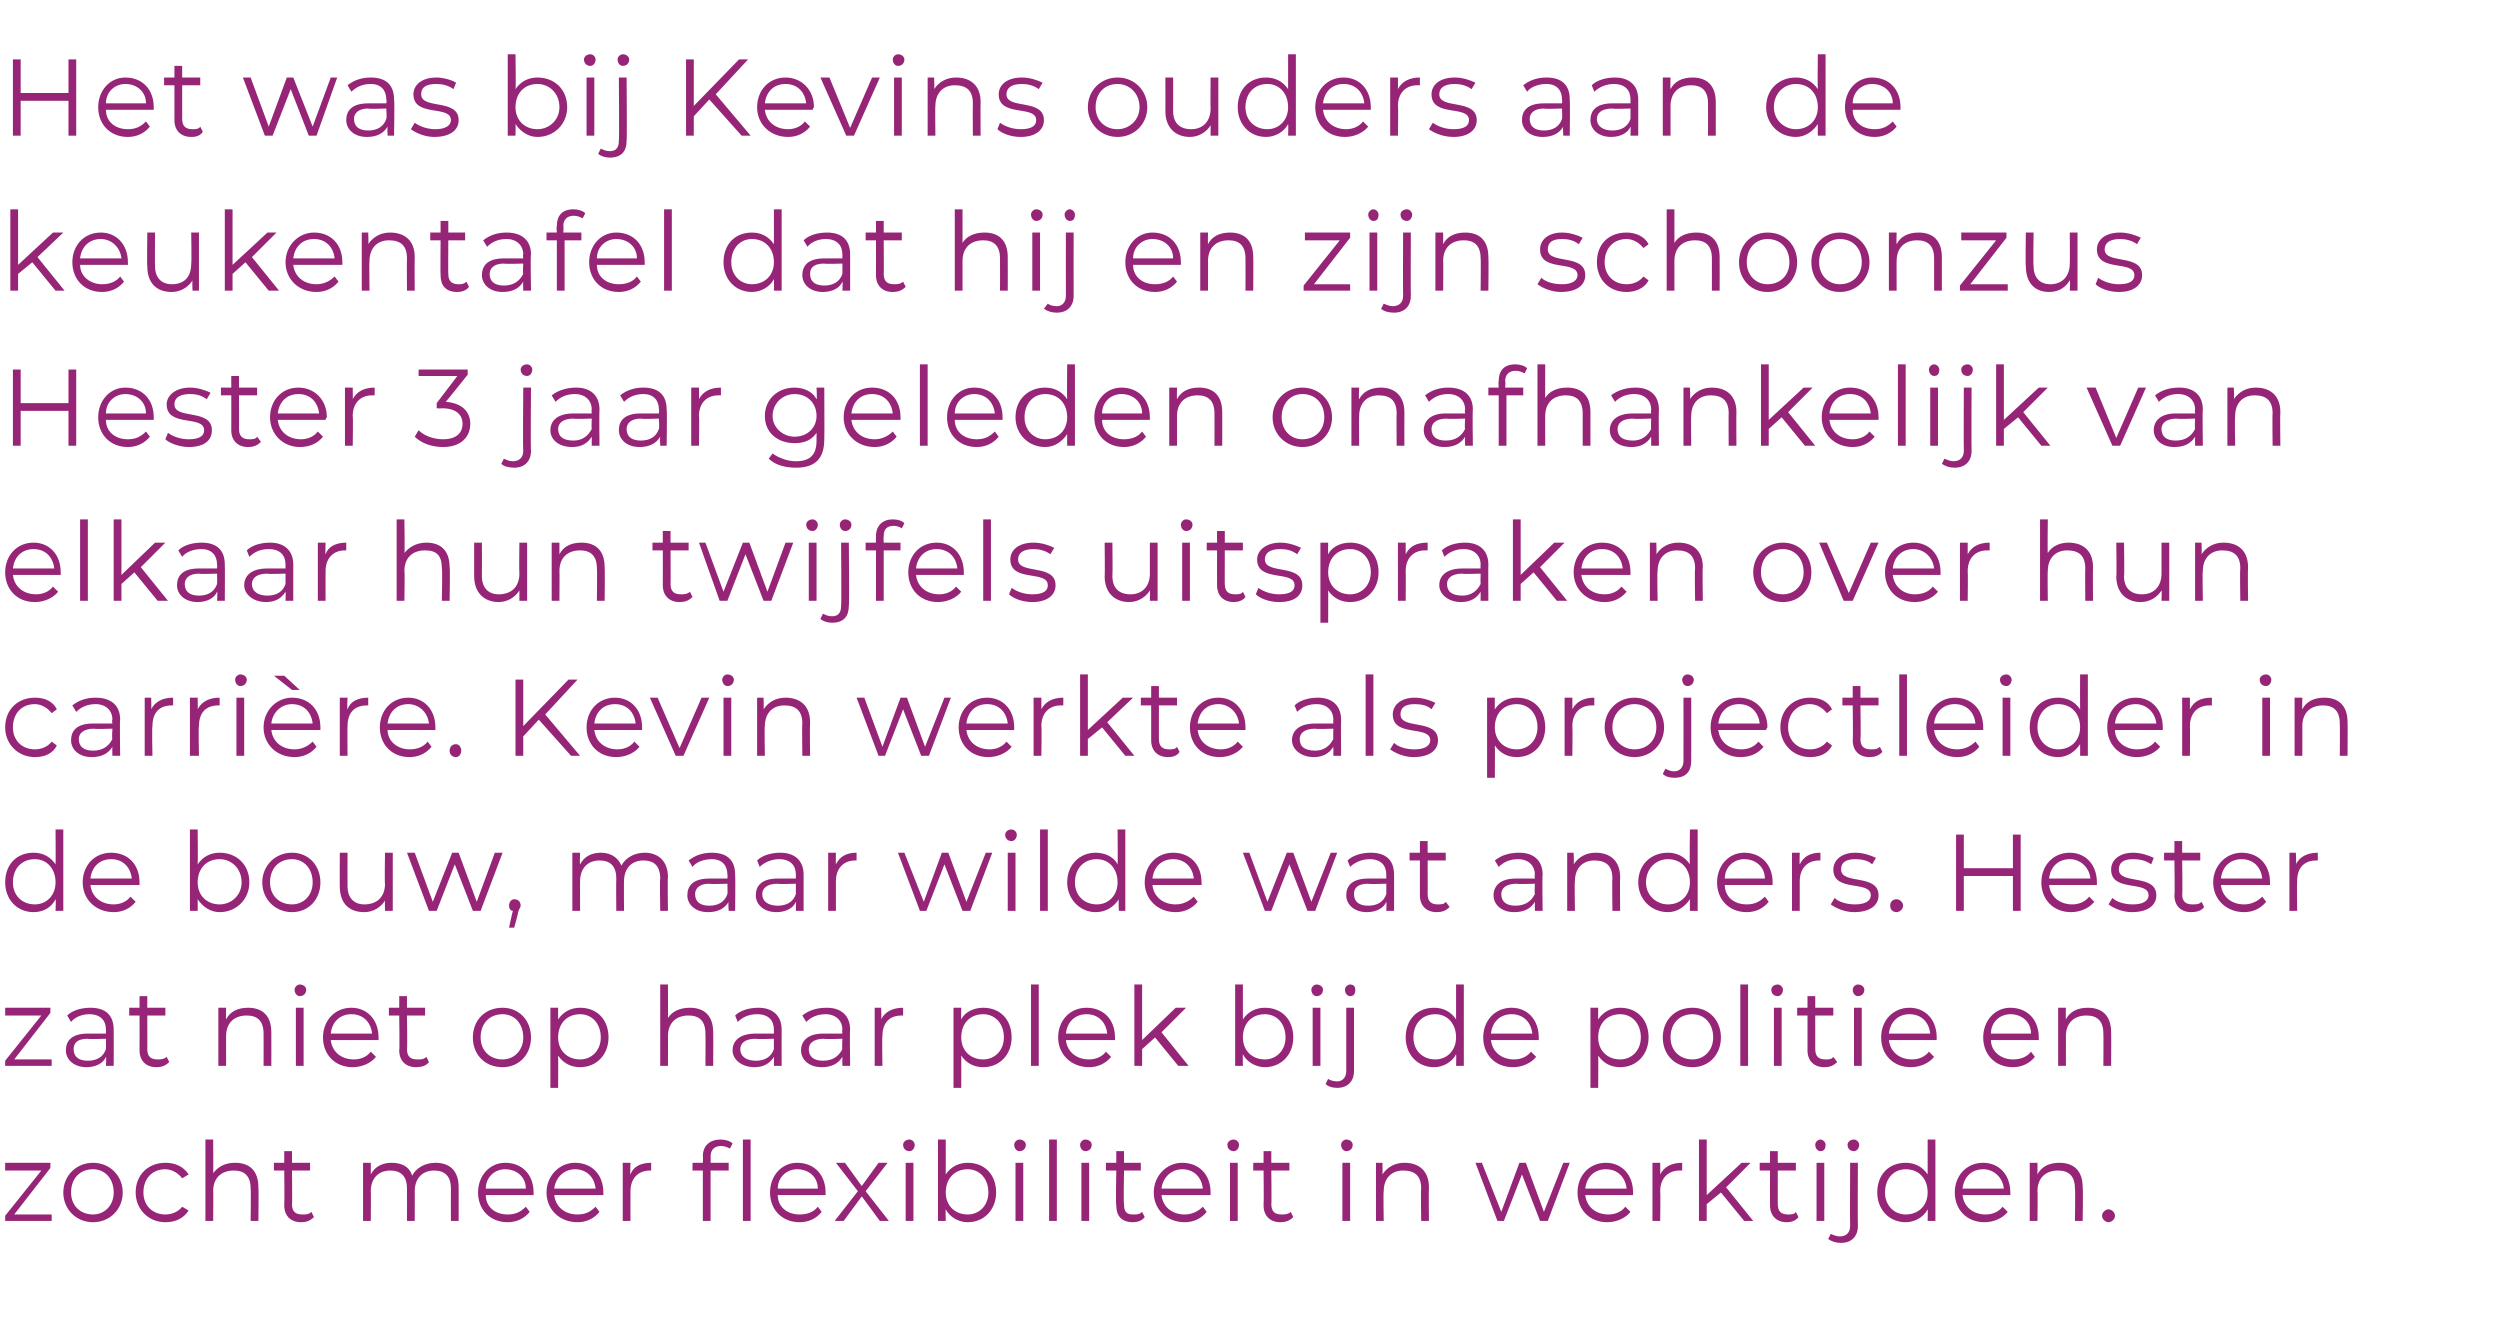
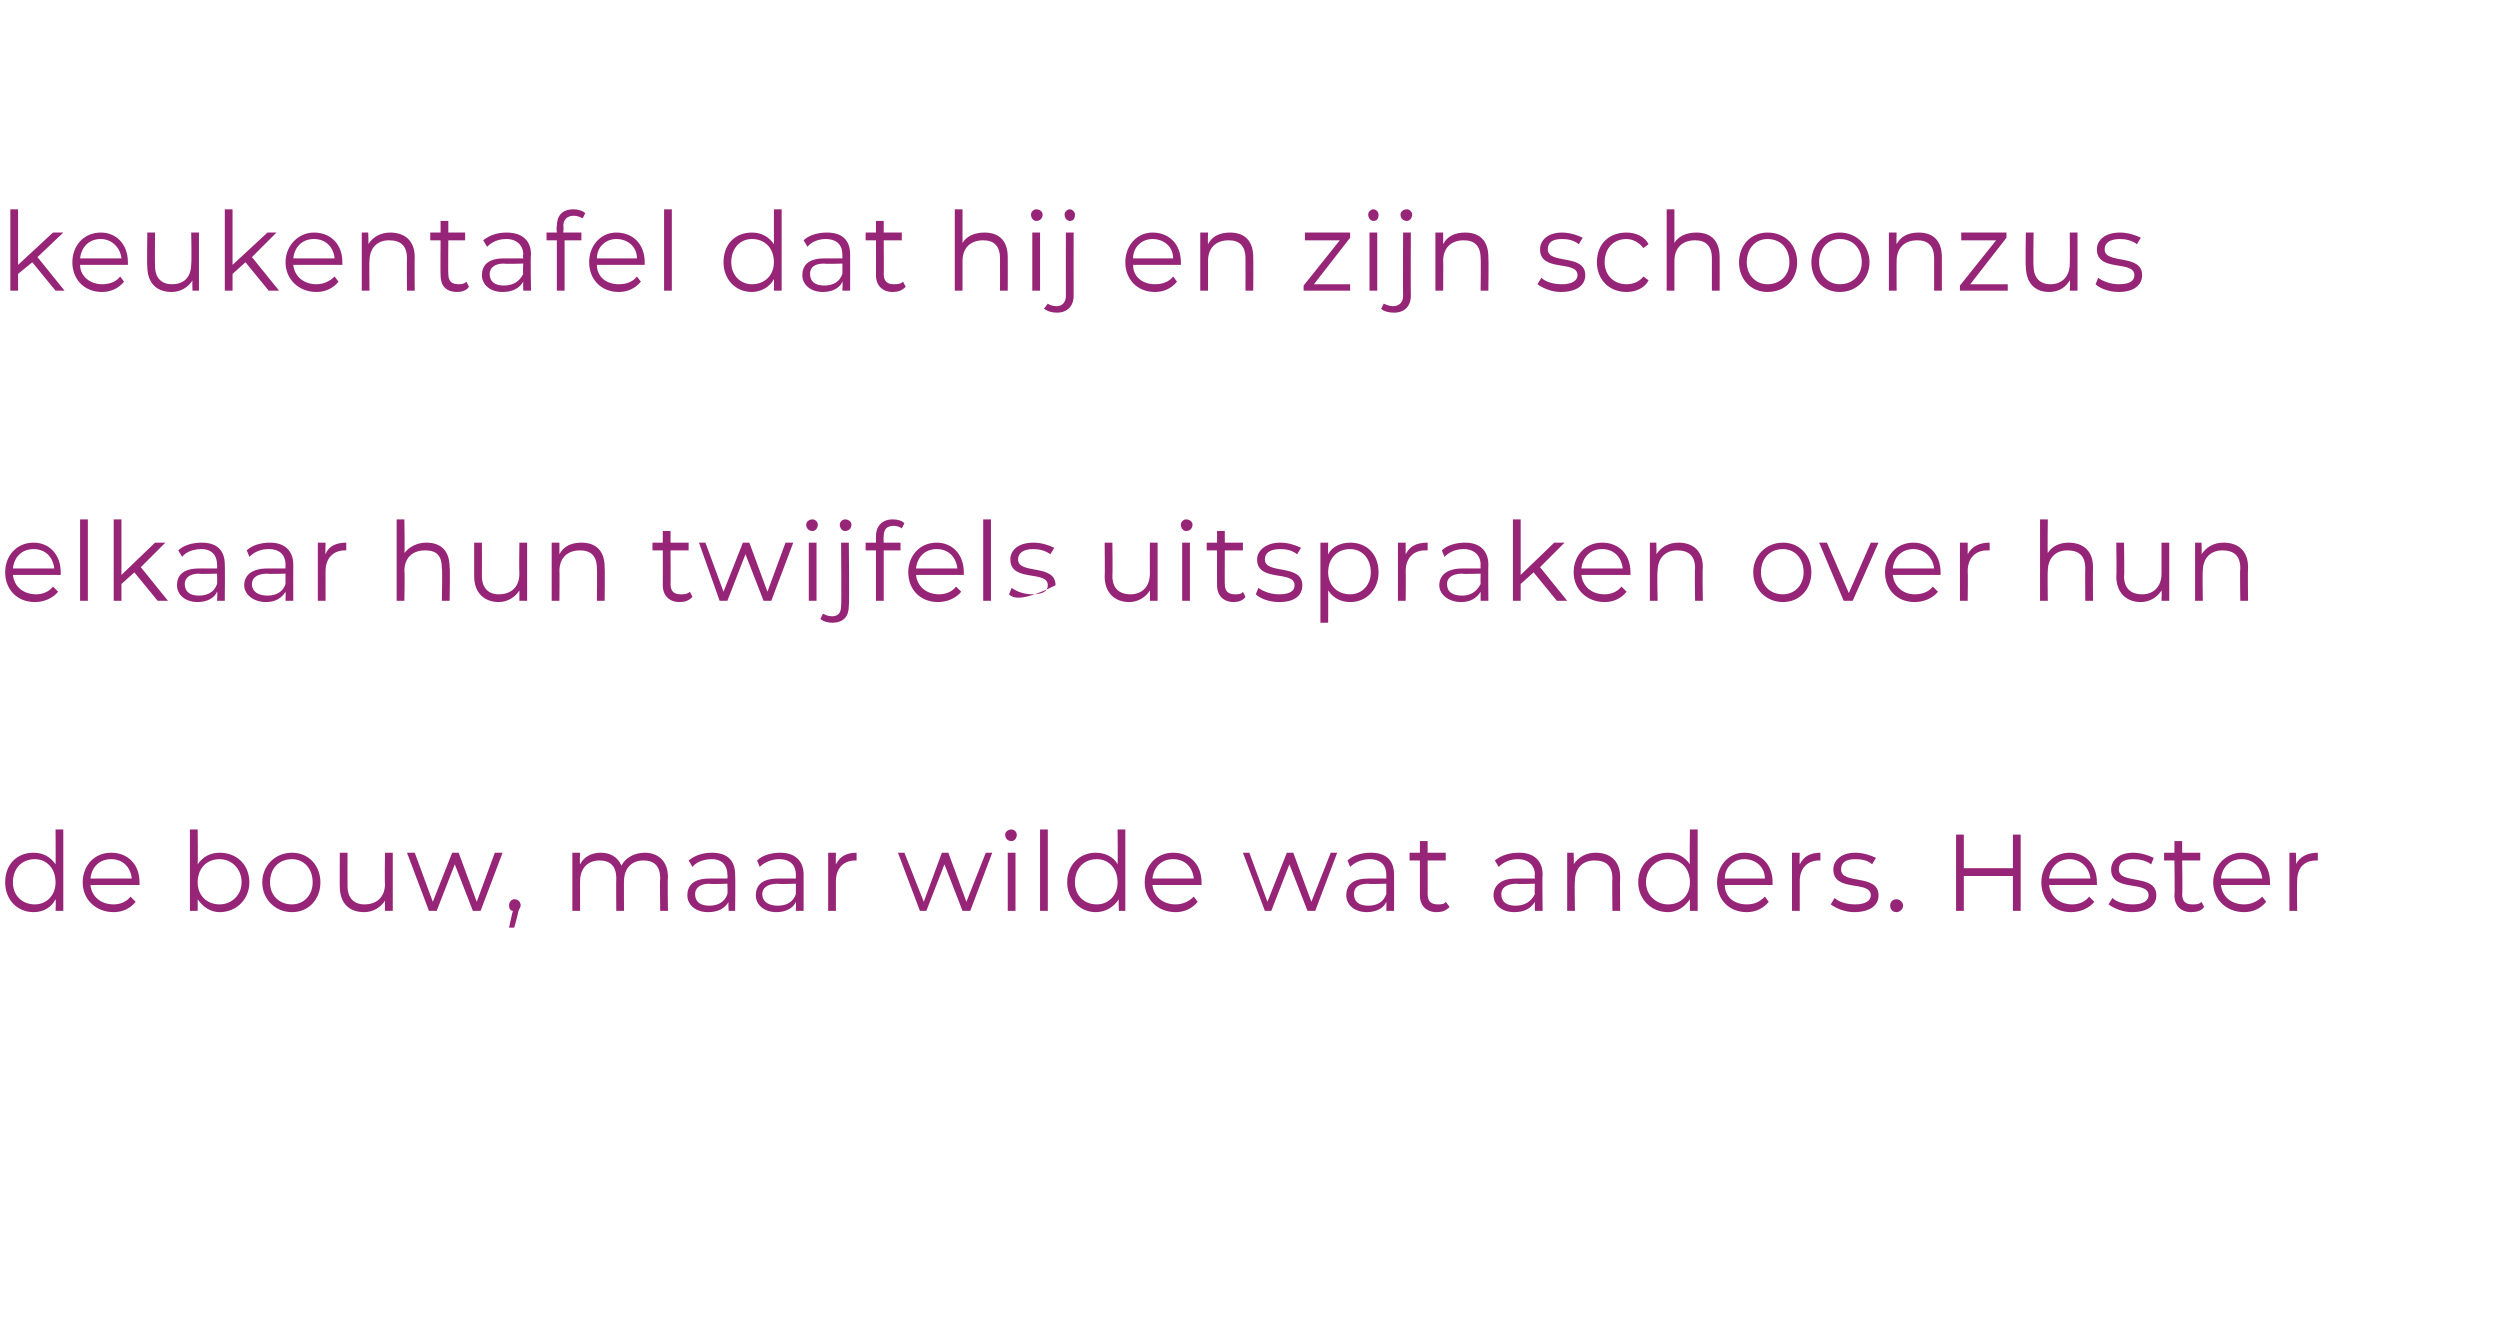
<svg xmlns="http://www.w3.org/2000/svg" version="1.1" width="193.5px" height="102.1px" viewBox="0 -1 193.5 102.1" style="top:-1px">
  <desc>Het was bij Kevins ouders aan de keukentafel dat hij en zijn schoonzus Hester 3 jaar geleden onafhankelijk van elkaar...</desc>
  <defs />
  <g id="Polygon18003">
-     <path d="M 4 93 L 4 93.5 L 0.4 93.5 L 0.4 93.1 L 3.2 89.6 L 0.4 89.6 L 0.4 89 L 3.9 89 L 3.9 89.4 L 1.1 93 L 4 93 Z M 4.9 91.3 C 4.9 90 5.9 89 7.2 89 C 8.5 89 9.5 90 9.5 91.3 C 9.5 92.6 8.5 93.6 7.2 93.6 C 5.9 93.6 4.9 92.6 4.9 91.3 Z M 8.8 91.3 C 8.8 90.2 8.1 89.5 7.2 89.5 C 6.2 89.5 5.5 90.2 5.5 91.3 C 5.5 92.3 6.2 93 7.2 93 C 8.1 93 8.8 92.3 8.8 91.3 Z M 10.5 91.3 C 10.5 89.9 11.5 89 12.8 89 C 13.6 89 14.2 89.3 14.6 89.9 C 14.6 89.9 14.1 90.2 14.1 90.2 C 13.8 89.8 13.3 89.5 12.8 89.5 C 11.8 89.5 11.1 90.2 11.1 91.3 C 11.1 92.3 11.8 93 12.8 93 C 13.3 93 13.8 92.8 14.1 92.4 C 14.1 92.4 14.6 92.7 14.6 92.7 C 14.2 93.3 13.6 93.6 12.8 93.6 C 11.5 93.6 10.5 92.6 10.5 91.3 Z M 20 90.9 C 20.03 90.93 20 93.5 20 93.5 L 19.4 93.5 C 19.4 93.5 19.43 90.99 19.4 91 C 19.4 90 18.9 89.6 18.1 89.6 C 17.1 89.6 16.5 90.2 16.5 91.2 C 16.52 91.17 16.5 93.5 16.5 93.5 L 15.9 93.5 L 15.9 87.2 L 16.5 87.2 C 16.5 87.2 16.52 89.83 16.5 89.8 C 16.9 89.3 17.4 89 18.2 89 C 19.3 89 20 89.6 20 90.9 Z M 24.3 93.2 C 24 93.5 23.7 93.6 23.3 93.6 C 22.5 93.6 22 93.1 22 92.3 C 22.03 92.26 22 89.6 22 89.6 L 21.2 89.6 L 21.2 89 L 22 89 L 22 88.1 L 22.6 88.1 L 22.6 89 L 24 89 L 24 89.6 L 22.6 89.6 C 22.6 89.6 22.63 92.23 22.6 92.2 C 22.6 92.8 22.9 93 23.4 93 C 23.7 93 23.9 93 24.1 92.8 C 24.1 92.8 24.3 93.2 24.3 93.2 Z M 35.5 90.9 C 35.5 90.93 35.5 93.5 35.5 93.5 L 34.9 93.5 C 34.9 93.5 34.89 90.99 34.9 91 C 34.9 90 34.4 89.6 33.6 89.6 C 32.7 89.6 32.1 90.2 32.1 91.2 C 32.11 91.17 32.1 93.5 32.1 93.5 L 31.5 93.5 C 31.5 93.5 31.51 90.99 31.5 91 C 31.5 90 31 89.6 30.2 89.6 C 29.3 89.6 28.7 90.2 28.7 91.2 C 28.72 91.17 28.7 93.5 28.7 93.5 L 28.1 93.5 L 28.1 89 L 28.7 89 C 28.7 89 28.7 89.86 28.7 89.9 C 29 89.3 29.6 89 30.3 89 C 31.1 89 31.7 89.3 31.9 90 C 32.2 89.4 32.9 89 33.7 89 C 34.8 89 35.5 89.6 35.5 90.9 Z M 41.3 91.5 C 41.3 91.5 37.6 91.5 37.6 91.5 C 37.6 92.4 38.3 93 39.3 93 C 39.9 93 40.3 92.8 40.7 92.4 C 40.7 92.4 41 92.8 41 92.8 C 40.6 93.3 40 93.6 39.3 93.6 C 37.9 93.6 37 92.6 37 91.3 C 37 90 37.9 89 39.1 89 C 40.4 89 41.3 89.9 41.3 91.3 C 41.3 91.3 41.3 91.4 41.3 91.5 Z M 37.6 91 C 37.6 91 40.7 91 40.7 91 C 40.7 90.1 40 89.5 39.1 89.5 C 38.3 89.5 37.6 90.1 37.6 91 Z M 46.7 91.5 C 46.7 91.5 42.9 91.5 42.9 91.5 C 43 92.4 43.7 93 44.7 93 C 45.3 93 45.7 92.8 46.1 92.4 C 46.1 92.4 46.4 92.8 46.4 92.8 C 46 93.3 45.4 93.6 44.7 93.6 C 43.3 93.6 42.3 92.6 42.3 91.3 C 42.3 90 43.3 89 44.5 89 C 45.8 89 46.7 89.9 46.7 91.3 C 46.7 91.3 46.7 91.4 46.7 91.5 Z M 42.9 91 C 42.9 91 46.1 91 46.1 91 C 46 90.1 45.4 89.5 44.5 89.5 C 43.7 89.5 43 90.1 42.9 91 Z M 50.4 89 C 50.4 89 50.4 89.6 50.4 89.6 C 50.4 89.6 50.3 89.6 50.3 89.6 C 49.4 89.6 48.8 90.2 48.8 91.2 C 48.79 91.24 48.8 93.5 48.8 93.5 L 48.2 93.5 L 48.2 89 L 48.8 89 C 48.8 89 48.76 89.92 48.8 89.9 C 49 89.3 49.6 89 50.4 89 Z M 55 88.5 C 55.02 88.52 55 89 55 89 L 56.4 89 L 56.4 89.6 L 55 89.6 L 55 93.5 L 54.4 93.5 L 54.4 89.6 L 53.6 89.6 L 53.6 89 L 54.4 89 C 54.4 89 54.43 88.5 54.4 88.5 C 54.4 87.7 54.9 87.2 55.8 87.2 C 56.1 87.2 56.5 87.3 56.7 87.5 C 56.7 87.5 56.5 87.9 56.5 87.9 C 56.3 87.8 56.1 87.7 55.8 87.7 C 55.3 87.7 55 88 55 88.5 Z M 57.5 87.2 L 58.1 87.2 L 58.1 93.5 L 57.5 93.5 L 57.5 87.2 Z M 63.9 91.5 C 63.9 91.5 60.2 91.5 60.2 91.5 C 60.2 92.4 60.9 93 61.9 93 C 62.5 93 63 92.8 63.3 92.4 C 63.3 92.4 63.6 92.8 63.6 92.8 C 63.2 93.3 62.6 93.6 61.9 93.6 C 60.5 93.6 59.6 92.6 59.6 91.3 C 59.6 90 60.5 89 61.7 89 C 63 89 63.9 89.9 63.9 91.3 C 63.9 91.3 63.9 91.4 63.9 91.5 Z M 60.2 91 C 60.2 91 63.3 91 63.3 91 C 63.3 90.1 62.6 89.5 61.7 89.5 C 60.9 89.5 60.2 90.1 60.2 91 Z M 68.1 93.5 L 66.7 91.6 L 65.3 93.5 L 64.6 93.5 L 66.4 91.2 L 64.7 89 L 65.4 89 L 66.7 90.8 L 68 89 L 68.7 89 L 67 91.2 L 68.8 93.5 L 68.1 93.5 Z M 69.9 87.6 C 69.9 87.4 70.1 87.2 70.4 87.2 C 70.6 87.2 70.8 87.4 70.8 87.6 C 70.8 87.9 70.6 88.1 70.4 88.1 C 70.1 88.1 69.9 87.9 69.9 87.6 Z M 70.1 89 L 70.7 89 L 70.7 93.5 L 70.1 93.5 L 70.1 89 Z M 77.1 91.3 C 77.1 92.6 76.2 93.6 74.9 93.6 C 74.2 93.6 73.5 93.2 73.2 92.6 C 73.18 92.64 73.2 93.5 73.2 93.5 L 72.6 93.5 L 72.6 87.2 L 73.2 87.2 C 73.2 87.2 73.21 89.9 73.2 89.9 C 73.6 89.3 74.2 89 74.9 89 C 76.2 89 77.1 89.9 77.1 91.3 Z M 76.5 91.3 C 76.5 90.2 75.8 89.5 74.9 89.5 C 73.9 89.5 73.2 90.2 73.2 91.3 C 73.2 92.3 73.9 93 74.9 93 C 75.8 93 76.5 92.3 76.5 91.3 Z M 78.5 87.6 C 78.5 87.4 78.7 87.2 78.9 87.2 C 79.2 87.2 79.4 87.4 79.4 87.6 C 79.4 87.9 79.2 88.1 78.9 88.1 C 78.7 88.1 78.5 87.9 78.5 87.6 Z M 78.6 89 L 79.2 89 L 79.2 93.5 L 78.6 93.5 L 78.6 89 Z M 81.2 87.2 L 81.8 87.2 L 81.8 93.5 L 81.2 93.5 L 81.2 87.2 Z M 83.6 87.6 C 83.6 87.4 83.8 87.2 84 87.2 C 84.3 87.2 84.5 87.4 84.5 87.6 C 84.5 87.9 84.3 88.1 84 88.1 C 83.8 88.1 83.6 87.9 83.6 87.6 Z M 83.7 89 L 84.3 89 L 84.3 93.5 L 83.7 93.5 L 83.7 89 Z M 88.6 93.2 C 88.4 93.5 88 93.6 87.7 93.6 C 86.8 93.6 86.4 93.1 86.4 92.3 C 86.35 92.26 86.4 89.6 86.4 89.6 L 85.6 89.6 L 85.6 89 L 86.4 89 L 86.4 88.1 L 87 88.1 L 87 89 L 88.3 89 L 88.3 89.6 L 87 89.6 C 87 89.6 86.95 92.23 87 92.2 C 87 92.8 87.2 93 87.7 93 C 88 93 88.2 93 88.4 92.8 C 88.4 92.8 88.6 93.2 88.6 93.2 Z M 93.7 91.5 C 93.7 91.5 89.9 91.5 89.9 91.5 C 90 92.4 90.7 93 91.7 93 C 92.2 93 92.7 92.8 93.1 92.4 C 93.1 92.4 93.4 92.8 93.4 92.8 C 93 93.3 92.4 93.6 91.7 93.6 C 90.3 93.6 89.3 92.6 89.3 91.3 C 89.3 90 90.3 89 91.5 89 C 92.8 89 93.7 89.9 93.7 91.3 C 93.7 91.3 93.7 91.4 93.7 91.5 Z M 89.9 91 C 89.9 91 93.1 91 93.1 91 C 93 90.1 92.4 89.5 91.5 89.5 C 90.7 89.5 90 90.1 89.9 91 Z M 95 87.6 C 95 87.4 95.2 87.2 95.5 87.2 C 95.7 87.2 95.9 87.4 95.9 87.6 C 95.9 87.9 95.7 88.1 95.5 88.1 C 95.2 88.1 95 87.9 95 87.6 Z M 95.2 89 L 95.8 89 L 95.8 93.5 L 95.2 93.5 L 95.2 89 Z M 100.1 93.2 C 99.8 93.5 99.5 93.6 99.1 93.6 C 98.3 93.6 97.8 93.1 97.8 92.3 C 97.83 92.26 97.8 89.6 97.8 89.6 L 97 89.6 L 97 89 L 97.8 89 L 97.8 88.1 L 98.4 88.1 L 98.4 89 L 99.8 89 L 99.8 89.6 L 98.4 89.6 C 98.4 89.6 98.43 92.23 98.4 92.2 C 98.4 92.8 98.7 93 99.2 93 C 99.4 93 99.7 93 99.9 92.8 C 99.9 92.8 100.1 93.2 100.1 93.2 Z M 103.8 87.6 C 103.8 87.4 104 87.2 104.2 87.2 C 104.5 87.2 104.7 87.4 104.7 87.6 C 104.7 87.9 104.5 88.1 104.2 88.1 C 104 88.1 103.8 87.9 103.8 87.6 Z M 103.9 89 L 104.5 89 L 104.5 93.5 L 103.9 93.5 L 103.9 89 Z M 110.6 90.9 C 110.57 90.93 110.6 93.5 110.6 93.5 L 110 93.5 C 110 93.5 109.96 90.99 110 91 C 110 90 109.5 89.6 108.6 89.6 C 107.7 89.6 107.1 90.2 107.1 91.2 C 107.06 91.17 107.1 93.5 107.1 93.5 L 106.5 93.5 L 106.5 89 L 107 89 C 107 89 107.03 89.87 107 89.9 C 107.4 89.3 108 89 108.7 89 C 109.8 89 110.6 89.6 110.6 90.9 Z M 121.5 89 L 119.8 93.5 L 119.2 93.5 L 117.8 89.9 L 116.4 93.5 L 115.9 93.5 L 114.2 89 L 114.7 89 L 116.2 92.8 L 117.6 89 L 118.1 89 L 119.5 92.8 L 121 89 L 121.5 89 Z M 126.4 91.5 C 126.4 91.5 122.7 91.5 122.7 91.5 C 122.8 92.4 123.5 93 124.5 93 C 125 93 125.5 92.8 125.8 92.4 C 125.8 92.4 126.2 92.8 126.2 92.8 C 125.8 93.3 125.1 93.6 124.4 93.6 C 123 93.6 122.1 92.6 122.1 91.3 C 122.1 90 123 89 124.3 89 C 125.5 89 126.4 89.9 126.4 91.3 C 126.4 91.3 126.4 91.4 126.4 91.5 Z M 122.7 91 C 122.7 91 125.9 91 125.9 91 C 125.8 90.1 125.2 89.5 124.3 89.5 C 123.4 89.5 122.8 90.1 122.7 91 Z M 130.2 89 C 130.2 89 130.2 89.6 130.2 89.6 C 130.1 89.6 130.1 89.6 130 89.6 C 129.1 89.6 128.5 90.2 128.5 91.2 C 128.53 91.24 128.5 93.5 128.5 93.5 L 127.9 93.5 L 127.9 89 L 128.5 89 C 128.5 89 128.51 89.92 128.5 89.9 C 128.8 89.3 129.4 89 130.2 89 Z M 133.2 91.3 L 132.1 92.2 L 132.1 93.5 L 131.5 93.5 L 131.5 87.2 L 132.1 87.2 L 132.1 91.5 L 134.8 89 L 135.5 89 L 133.6 90.9 L 135.7 93.5 L 135 93.5 L 133.2 91.3 Z M 139.2 93.2 C 139 93.5 138.6 93.6 138.3 93.6 C 137.5 93.6 137 93.1 137 92.3 C 136.99 92.26 137 89.6 137 89.6 L 136.2 89.6 L 136.2 89 L 137 89 L 137 88.1 L 137.6 88.1 L 137.6 89 L 139 89 L 139 89.6 L 137.6 89.6 C 137.6 89.6 137.6 92.23 137.6 92.2 C 137.6 92.8 137.9 93 138.4 93 C 138.6 93 138.9 93 139 92.8 C 139 92.8 139.2 93.2 139.2 93.2 Z M 140.5 87.6 C 140.5 87.4 140.7 87.2 140.9 87.2 C 141.1 87.2 141.3 87.4 141.3 87.6 C 141.3 87.9 141.2 88.1 140.9 88.1 C 140.7 88.1 140.5 87.9 140.5 87.6 Z M 140.6 89 L 141.2 89 L 141.2 93.5 L 140.6 93.5 L 140.6 89 Z M 143 87.6 C 143 87.4 143.2 87.2 143.5 87.2 C 143.7 87.2 143.9 87.4 143.9 87.6 C 143.9 87.9 143.7 88.1 143.5 88.1 C 143.2 88.1 143 87.9 143 87.6 Z M 141.5 94.9 C 141.5 94.9 141.7 94.5 141.7 94.5 C 141.9 94.6 142.2 94.7 142.4 94.7 C 142.9 94.7 143.2 94.4 143.2 93.9 C 143.18 93.85 143.2 89 143.2 89 L 143.8 89 C 143.8 89 143.78 93.85 143.8 93.9 C 143.8 94.7 143.3 95.2 142.5 95.2 C 142.1 95.2 141.8 95.1 141.5 94.9 Z M 149.8 87.2 L 149.8 93.5 L 149.2 93.5 C 149.2 93.5 149.22 92.64 149.2 92.6 C 148.9 93.2 148.2 93.6 147.5 93.6 C 146.2 93.6 145.3 92.6 145.3 91.3 C 145.3 89.9 146.2 89 147.5 89 C 148.2 89 148.8 89.3 149.2 89.9 C 149.2 89.9 149.2 87.2 149.2 87.2 L 149.8 87.2 Z M 149.2 91.3 C 149.2 90.2 148.5 89.5 147.5 89.5 C 146.6 89.5 145.9 90.2 145.9 91.3 C 145.9 92.3 146.6 93 147.5 93 C 148.5 93 149.2 92.3 149.2 91.3 Z M 155.6 91.5 C 155.6 91.5 151.9 91.5 151.9 91.5 C 152 92.4 152.7 93 153.7 93 C 154.2 93 154.7 92.8 155 92.4 C 155 92.4 155.4 92.8 155.4 92.8 C 155 93.3 154.3 93.6 153.6 93.6 C 152.2 93.6 151.3 92.6 151.3 91.3 C 151.3 90 152.2 89 153.5 89 C 154.7 89 155.6 89.9 155.6 91.3 C 155.6 91.3 155.6 91.4 155.6 91.5 Z M 151.9 91 C 151.9 91 155.1 91 155.1 91 C 155 90.1 154.3 89.5 153.5 89.5 C 152.6 89.5 152 90.1 151.9 91 Z M 161.2 90.9 C 161.24 90.93 161.2 93.5 161.2 93.5 L 160.6 93.5 C 160.6 93.5 160.64 90.99 160.6 91 C 160.6 90 160.1 89.6 159.3 89.6 C 158.3 89.6 157.7 90.2 157.7 91.2 C 157.73 91.17 157.7 93.5 157.7 93.5 L 157.1 93.5 L 157.1 89 L 157.7 89 C 157.7 89 157.71 89.87 157.7 89.9 C 158 89.3 158.6 89 159.4 89 C 160.5 89 161.2 89.6 161.2 90.9 Z M 162.7 93.1 C 162.7 92.8 163 92.6 163.2 92.6 C 163.4 92.6 163.7 92.8 163.7 93.1 C 163.7 93.4 163.4 93.6 163.2 93.6 C 163 93.6 162.7 93.4 162.7 93.1 Z " stroke="none" fill="#972577" />
-   </g>
+     </g>
  <g id="Polygon18002">
-     <path d="M 4 81 L 4 81.5 L 0.4 81.5 L 0.4 81.1 L 3.2 77.6 L 0.4 77.6 L 0.4 77 L 3.9 77 L 3.9 77.4 L 1.1 81 L 4 81 Z M 8.8 78.7 C 8.81 78.75 8.8 81.5 8.8 81.5 L 8.2 81.5 C 8.2 81.5 8.24 80.82 8.2 80.8 C 8 81.3 7.4 81.6 6.7 81.6 C 5.7 81.6 5.1 81 5.1 80.3 C 5.1 79.6 5.5 79 6.8 79 C 6.79 79 8.2 79 8.2 79 C 8.2 79 8.21 78.72 8.2 78.7 C 8.2 78 7.8 77.5 6.9 77.5 C 6.4 77.5 5.8 77.7 5.5 78.1 C 5.5 78.1 5.2 77.6 5.2 77.6 C 5.6 77.2 6.3 77 7 77 C 8.2 77 8.8 77.6 8.8 78.7 Z M 8.2 80.2 C 8.21 80.18 8.2 79.4 8.2 79.4 C 8.2 79.4 6.81 79.45 6.8 79.4 C 5.9 79.4 5.7 79.8 5.7 80.2 C 5.7 80.8 6.1 81.1 6.8 81.1 C 7.5 81.1 8 80.8 8.2 80.2 Z M 13.1 81.2 C 12.8 81.5 12.5 81.6 12.1 81.6 C 11.3 81.6 10.8 81.1 10.8 80.3 C 10.81 80.26 10.8 77.6 10.8 77.6 L 10 77.6 L 10 77 L 10.8 77 L 10.8 76.1 L 11.4 76.1 L 11.4 77 L 12.8 77 L 12.8 77.6 L 11.4 77.6 C 11.4 77.6 11.41 80.23 11.4 80.2 C 11.4 80.8 11.7 81 12.2 81 C 12.4 81 12.7 81 12.9 80.8 C 12.9 80.8 13.1 81.2 13.1 81.2 Z M 21 78.9 C 21.01 78.93 21 81.5 21 81.5 L 20.4 81.5 C 20.4 81.5 20.41 78.99 20.4 79 C 20.4 78 19.9 77.6 19.1 77.6 C 18.1 77.6 17.5 78.2 17.5 79.2 C 17.5 79.17 17.5 81.5 17.5 81.5 L 16.9 81.5 L 16.9 77 L 17.5 77 C 17.5 77 17.48 77.87 17.5 77.9 C 17.8 77.3 18.4 77 19.2 77 C 20.3 77 21 77.6 21 78.9 Z M 22.8 75.6 C 22.8 75.4 23 75.2 23.2 75.2 C 23.5 75.2 23.7 75.4 23.7 75.6 C 23.7 75.9 23.5 76.1 23.2 76.1 C 23 76.1 22.8 75.9 22.8 75.6 Z M 22.9 77 L 23.5 77 L 23.5 81.5 L 22.9 81.5 L 22.9 77 Z M 29.3 79.5 C 29.3 79.5 25.6 79.5 25.6 79.5 C 25.7 80.4 26.4 81 27.4 81 C 27.9 81 28.4 80.8 28.7 80.4 C 28.7 80.4 29.1 80.8 29.1 80.8 C 28.7 81.3 28 81.6 27.3 81.6 C 25.9 81.6 25 80.6 25 79.3 C 25 78 25.9 77 27.2 77 C 28.4 77 29.3 77.9 29.3 79.3 C 29.3 79.3 29.3 79.4 29.3 79.5 Z M 25.6 79 C 25.6 79 28.8 79 28.8 79 C 28.7 78.1 28.1 77.5 27.2 77.5 C 26.3 77.5 25.7 78.1 25.6 79 Z M 33.2 81.2 C 33 81.5 32.6 81.6 32.2 81.6 C 31.4 81.6 30.9 81.1 30.9 80.3 C 30.94 80.26 30.9 77.6 30.9 77.6 L 30.1 77.6 L 30.1 77 L 30.9 77 L 30.9 76.1 L 31.5 76.1 L 31.5 77 L 32.9 77 L 32.9 77.6 L 31.5 77.6 C 31.5 77.6 31.54 80.23 31.5 80.2 C 31.5 80.8 31.8 81 32.3 81 C 32.6 81 32.8 81 33 80.8 C 33 80.8 33.2 81.2 33.2 81.2 Z M 36.6 79.3 C 36.6 78 37.5 77 38.9 77 C 40.2 77 41.1 78 41.1 79.3 C 41.1 80.6 40.2 81.6 38.9 81.6 C 37.5 81.6 36.6 80.6 36.6 79.3 Z M 40.5 79.3 C 40.5 78.2 39.8 77.5 38.9 77.5 C 37.9 77.5 37.2 78.2 37.2 79.3 C 37.2 80.3 37.9 81 38.9 81 C 39.8 81 40.5 80.3 40.5 79.3 Z M 47.1 79.3 C 47.1 80.6 46.2 81.6 44.9 81.6 C 44.2 81.6 43.6 81.3 43.2 80.7 C 43.21 80.68 43.2 83.2 43.2 83.2 L 42.6 83.2 L 42.6 77 L 43.2 77 C 43.2 77 43.19 77.93 43.2 77.9 C 43.6 77.3 44.2 77 44.9 77 C 46.2 77 47.1 77.9 47.1 79.3 Z M 46.5 79.3 C 46.5 78.2 45.8 77.5 44.9 77.5 C 43.9 77.5 43.2 78.2 43.2 79.3 C 43.2 80.3 43.9 81 44.9 81 C 45.8 81 46.5 80.3 46.5 79.3 Z M 55.2 78.9 C 55.22 78.93 55.2 81.5 55.2 81.5 L 54.6 81.5 C 54.6 81.5 54.62 78.99 54.6 79 C 54.6 78 54.1 77.6 53.3 77.6 C 52.3 77.6 51.7 78.2 51.7 79.2 C 51.71 79.17 51.7 81.5 51.7 81.5 L 51.1 81.5 L 51.1 75.2 L 51.7 75.2 C 51.7 75.2 51.71 77.83 51.7 77.8 C 52 77.3 52.6 77 53.4 77 C 54.5 77 55.2 77.6 55.2 78.9 Z M 60.5 78.7 C 60.49 78.75 60.5 81.5 60.5 81.5 L 59.9 81.5 C 59.9 81.5 59.92 80.82 59.9 80.8 C 59.6 81.3 59.1 81.6 58.4 81.6 C 57.4 81.6 56.7 81 56.7 80.3 C 56.7 79.6 57.2 79 58.5 79 C 58.47 79 59.9 79 59.9 79 C 59.9 79 59.89 78.72 59.9 78.7 C 59.9 78 59.5 77.5 58.6 77.5 C 58 77.5 57.5 77.7 57.1 78.1 C 57.1 78.1 56.9 77.6 56.9 77.6 C 57.3 77.2 58 77 58.7 77 C 59.8 77 60.5 77.6 60.5 78.7 Z M 59.9 80.2 C 59.89 80.18 59.9 79.4 59.9 79.4 C 59.9 79.4 58.49 79.45 58.5 79.4 C 57.6 79.4 57.3 79.8 57.3 80.2 C 57.3 80.8 57.8 81.1 58.5 81.1 C 59.2 81.1 59.7 80.8 59.9 80.2 Z M 65.8 78.7 C 65.76 78.75 65.8 81.5 65.8 81.5 L 65.2 81.5 C 65.2 81.5 65.19 80.82 65.2 80.8 C 64.9 81.3 64.4 81.6 63.6 81.6 C 62.6 81.6 62 81 62 80.3 C 62 79.6 62.5 79 63.7 79 C 63.74 79 65.2 79 65.2 79 C 65.2 79 65.16 78.72 65.2 78.7 C 65.2 78 64.7 77.5 63.9 77.5 C 63.3 77.5 62.8 77.7 62.4 78.1 C 62.4 78.1 62.1 77.6 62.1 77.6 C 62.6 77.2 63.2 77 64 77 C 65.1 77 65.8 77.6 65.8 78.7 Z M 65.2 80.2 C 65.16 80.18 65.2 79.4 65.2 79.4 C 65.2 79.4 63.76 79.45 63.8 79.4 C 62.9 79.4 62.6 79.8 62.6 80.2 C 62.6 80.8 63 81.1 63.7 81.1 C 64.4 81.1 64.9 80.8 65.2 80.2 Z M 69.9 77 C 69.9 77 69.9 77.6 69.9 77.6 C 69.9 77.6 69.8 77.6 69.8 77.6 C 68.8 77.6 68.3 78.2 68.3 79.2 C 68.26 79.24 68.3 81.5 68.3 81.5 L 67.7 81.5 L 67.7 77 L 68.2 77 C 68.2 77 68.24 77.92 68.2 77.9 C 68.5 77.3 69.1 77 69.9 77 Z M 78.3 79.3 C 78.3 80.6 77.4 81.6 76.1 81.6 C 75.4 81.6 74.8 81.3 74.4 80.7 C 74.41 80.68 74.4 83.2 74.4 83.2 L 73.8 83.2 L 73.8 77 L 74.4 77 C 74.4 77 74.38 77.93 74.4 77.9 C 74.7 77.3 75.4 77 76.1 77 C 77.4 77 78.3 77.9 78.3 79.3 Z M 77.7 79.3 C 77.7 78.2 77 77.5 76.1 77.5 C 75.1 77.5 74.4 78.2 74.4 79.3 C 74.4 80.3 75.1 81 76.1 81 C 77 81 77.7 80.3 77.7 79.3 Z M 79.8 75.2 L 80.4 75.2 L 80.4 81.5 L 79.8 81.5 L 79.8 75.2 Z M 86.3 79.5 C 86.3 79.5 82.5 79.5 82.5 79.5 C 82.6 80.4 83.3 81 84.3 81 C 84.8 81 85.3 80.8 85.6 80.4 C 85.6 80.4 86 80.8 86 80.8 C 85.6 81.3 85 81.6 84.3 81.6 C 82.9 81.6 81.9 80.6 81.9 79.3 C 81.9 78 82.8 77 84.1 77 C 85.4 77 86.3 77.9 86.3 79.3 C 86.3 79.3 86.3 79.4 86.3 79.5 Z M 82.5 79 C 82.5 79 85.7 79 85.7 79 C 85.6 78.1 85 77.5 84.1 77.5 C 83.2 77.5 82.6 78.1 82.5 79 Z M 89.4 79.3 L 88.4 80.2 L 88.4 81.5 L 87.8 81.5 L 87.8 75.2 L 88.4 75.2 L 88.4 79.5 L 91 77 L 91.8 77 L 89.9 78.9 L 92 81.5 L 91.2 81.5 L 89.4 79.3 Z M 100.1 79.3 C 100.1 80.6 99.2 81.6 97.9 81.6 C 97.2 81.6 96.5 81.2 96.2 80.6 C 96.18 80.64 96.2 81.5 96.2 81.5 L 95.6 81.5 L 95.6 75.2 L 96.2 75.2 C 96.2 75.2 96.2 77.9 96.2 77.9 C 96.6 77.3 97.2 77 97.9 77 C 99.2 77 100.1 77.9 100.1 79.3 Z M 99.5 79.3 C 99.5 78.2 98.8 77.5 97.9 77.5 C 96.9 77.5 96.2 78.2 96.2 79.3 C 96.2 80.3 96.9 81 97.9 81 C 98.8 81 99.5 80.3 99.5 79.3 Z M 101.5 75.6 C 101.5 75.4 101.7 75.2 101.9 75.2 C 102.2 75.2 102.4 75.4 102.4 75.6 C 102.4 75.9 102.2 76.1 101.9 76.1 C 101.7 76.1 101.5 75.9 101.5 75.6 Z M 101.6 77 L 102.2 77 L 102.2 81.5 L 101.6 81.5 L 101.6 77 Z M 104.1 75.6 C 104.1 75.4 104.3 75.2 104.5 75.2 C 104.8 75.2 104.9 75.4 104.9 75.6 C 104.9 75.9 104.8 76.1 104.5 76.1 C 104.3 76.1 104.1 75.9 104.1 75.6 Z M 102.6 82.9 C 102.6 82.9 102.8 82.5 102.8 82.5 C 102.9 82.6 103.2 82.7 103.5 82.7 C 103.9 82.7 104.2 82.4 104.2 81.9 C 104.2 81.85 104.2 77 104.2 77 L 104.8 77 C 104.8 77 104.8 81.85 104.8 81.9 C 104.8 82.7 104.3 83.2 103.5 83.2 C 103.1 83.2 102.8 83.1 102.6 82.9 Z M 113.3 75.2 L 113.3 81.5 L 112.7 81.5 C 112.7 81.5 112.73 80.64 112.7 80.6 C 112.4 81.2 111.7 81.6 111 81.6 C 109.7 81.6 108.8 80.6 108.8 79.3 C 108.8 77.9 109.7 77 111 77 C 111.7 77 112.3 77.3 112.7 77.9 C 112.7 77.9 112.7 75.2 112.7 75.2 L 113.3 75.2 Z M 112.7 79.3 C 112.7 78.2 112 77.5 111.1 77.5 C 110.1 77.5 109.4 78.2 109.4 79.3 C 109.4 80.3 110.1 81 111.1 81 C 112 81 112.7 80.3 112.7 79.3 Z M 119.1 79.5 C 119.1 79.5 115.4 79.5 115.4 79.5 C 115.5 80.4 116.2 81 117.2 81 C 117.7 81 118.2 80.8 118.5 80.4 C 118.5 80.4 118.9 80.8 118.9 80.8 C 118.5 81.3 117.8 81.6 117.1 81.6 C 115.7 81.6 114.8 80.6 114.8 79.3 C 114.8 78 115.7 77 117 77 C 118.2 77 119.1 77.9 119.1 79.3 C 119.1 79.3 119.1 79.4 119.1 79.5 Z M 115.4 79 C 115.4 79 118.6 79 118.6 79 C 118.5 78.1 117.9 77.5 117 77.5 C 116.1 77.5 115.5 78.1 115.4 79 Z M 127.6 79.3 C 127.6 80.6 126.7 81.6 125.4 81.6 C 124.7 81.6 124.1 81.3 123.7 80.7 C 123.72 80.68 123.7 83.2 123.7 83.2 L 123.1 83.2 L 123.1 77 L 123.7 77 C 123.7 77 123.69 77.93 123.7 77.9 C 124.1 77.3 124.7 77 125.4 77 C 126.7 77 127.6 77.9 127.6 79.3 Z M 127 79.3 C 127 78.2 126.3 77.5 125.4 77.5 C 124.4 77.5 123.7 78.2 123.7 79.3 C 123.7 80.3 124.4 81 125.4 81 C 126.3 81 127 80.3 127 79.3 Z M 128.7 79.3 C 128.7 78 129.6 77 131 77 C 132.3 77 133.2 78 133.2 79.3 C 133.2 80.6 132.3 81.6 131 81.6 C 129.6 81.6 128.7 80.6 128.7 79.3 Z M 132.6 79.3 C 132.6 78.2 131.9 77.5 131 77.5 C 130 77.5 129.3 78.2 129.3 79.3 C 129.3 80.3 130 81 131 81 C 131.9 81 132.6 80.3 132.6 79.3 Z M 134.7 75.2 L 135.3 75.2 L 135.3 81.5 L 134.7 81.5 L 134.7 75.2 Z M 137.1 75.6 C 137.1 75.4 137.3 75.2 137.6 75.2 C 137.8 75.2 138 75.4 138 75.6 C 138 75.9 137.8 76.1 137.6 76.1 C 137.3 76.1 137.1 75.9 137.1 75.6 Z M 137.3 77 L 137.9 77 L 137.9 81.5 L 137.3 81.5 L 137.3 77 Z M 142.2 81.2 C 141.9 81.5 141.6 81.6 141.2 81.6 C 140.4 81.6 139.9 81.1 139.9 80.3 C 139.9 80.26 139.9 77.6 139.9 77.6 L 139.1 77.6 L 139.1 77 L 139.9 77 L 139.9 76.1 L 140.5 76.1 L 140.5 77 L 141.9 77 L 141.9 77.6 L 140.5 77.6 C 140.5 77.6 140.5 80.23 140.5 80.2 C 140.5 80.8 140.8 81 141.3 81 C 141.5 81 141.8 81 141.9 80.8 C 141.9 80.8 142.2 81.2 142.2 81.2 Z M 143.4 75.6 C 143.4 75.4 143.6 75.2 143.8 75.2 C 144.1 75.2 144.3 75.4 144.3 75.6 C 144.3 75.9 144.1 76.1 143.8 76.1 C 143.6 76.1 143.4 75.9 143.4 75.6 Z M 143.5 77 L 144.1 77 L 144.1 81.5 L 143.5 81.5 L 143.5 77 Z M 149.9 79.5 C 149.9 79.5 146.2 79.5 146.2 79.5 C 146.3 80.4 147 81 148 81 C 148.5 81 149 80.8 149.3 80.4 C 149.3 80.4 149.7 80.8 149.7 80.8 C 149.3 81.3 148.6 81.6 147.9 81.6 C 146.5 81.6 145.6 80.6 145.6 79.3 C 145.6 78 146.5 77 147.8 77 C 149 77 149.9 77.9 149.9 79.3 C 149.9 79.3 149.9 79.4 149.9 79.5 Z M 146.2 79 C 146.2 79 149.4 79 149.4 79 C 149.3 78.1 148.7 77.5 147.8 77.5 C 146.9 77.5 146.3 78.1 146.2 79 Z M 157.8 79.5 C 157.8 79.5 154.1 79.5 154.1 79.5 C 154.1 80.4 154.9 81 155.8 81 C 156.4 81 156.9 80.8 157.2 80.4 C 157.2 80.4 157.5 80.8 157.5 80.8 C 157.1 81.3 156.5 81.6 155.8 81.6 C 154.4 81.6 153.5 80.6 153.5 79.3 C 153.5 78 154.4 77 155.6 77 C 156.9 77 157.8 77.9 157.8 79.3 C 157.8 79.3 157.8 79.4 157.8 79.5 Z M 154.1 79 C 154.1 79 157.2 79 157.2 79 C 157.2 78.1 156.5 77.5 155.6 77.5 C 154.8 77.5 154.1 78.1 154.1 79 Z M 163.4 78.9 C 163.42 78.93 163.4 81.5 163.4 81.5 L 162.8 81.5 C 162.8 81.5 162.82 78.99 162.8 79 C 162.8 78 162.3 77.6 161.5 77.6 C 160.5 77.6 159.9 78.2 159.9 79.2 C 159.91 79.17 159.9 81.5 159.9 81.5 L 159.3 81.5 L 159.3 77 L 159.9 77 C 159.9 77 159.88 77.87 159.9 77.9 C 160.2 77.3 160.8 77 161.6 77 C 162.7 77 163.4 77.6 163.4 78.9 Z " stroke="none" fill="#972577" />
-   </g>
+     </g>
  <g id="Polygon18001">
    <path d="M 4.9 63.2 L 4.9 69.5 L 4.3 69.5 C 4.3 69.5 4.34 68.64 4.3 68.6 C 4 69.2 3.4 69.6 2.6 69.6 C 1.3 69.6 0.4 68.6 0.4 67.3 C 0.4 65.9 1.3 65 2.6 65 C 3.3 65 3.9 65.3 4.3 65.9 C 4.32 65.9 4.3 63.2 4.3 63.2 L 4.9 63.2 Z M 4.3 67.3 C 4.3 66.2 3.6 65.5 2.7 65.5 C 1.7 65.5 1 66.2 1 67.3 C 1 68.3 1.7 69 2.7 69 C 3.6 69 4.3 68.3 4.3 67.3 Z M 10.8 67.5 C 10.8 67.5 7 67.5 7 67.5 C 7.1 68.4 7.8 69 8.8 69 C 9.3 69 9.8 68.8 10.1 68.4 C 10.1 68.4 10.5 68.8 10.5 68.8 C 10.1 69.3 9.5 69.6 8.8 69.6 C 7.4 69.6 6.4 68.6 6.4 67.3 C 6.4 66 7.3 65 8.6 65 C 9.9 65 10.8 65.9 10.8 67.3 C 10.8 67.3 10.8 67.4 10.8 67.5 Z M 7 67 C 7 67 10.2 67 10.2 67 C 10.1 66.1 9.5 65.5 8.6 65.5 C 7.7 65.5 7.1 66.1 7 67 Z M 19.3 67.3 C 19.3 68.6 18.3 69.6 17 69.6 C 16.3 69.6 15.7 69.2 15.3 68.6 C 15.31 68.64 15.3 69.5 15.3 69.5 L 14.7 69.5 L 14.7 63.2 L 15.3 63.2 C 15.3 63.2 15.33 65.9 15.3 65.9 C 15.7 65.3 16.3 65 17 65 C 18.3 65 19.3 65.9 19.3 67.3 Z M 18.7 67.3 C 18.7 66.2 17.9 65.5 17 65.5 C 16 65.5 15.3 66.2 15.3 67.3 C 15.3 68.3 16 69 17 69 C 17.9 69 18.7 68.3 18.7 67.3 Z M 20.3 67.3 C 20.3 66 21.3 65 22.6 65 C 23.9 65 24.8 66 24.8 67.3 C 24.8 68.6 23.9 69.6 22.6 69.6 C 21.3 69.6 20.3 68.6 20.3 67.3 Z M 24.2 67.3 C 24.2 66.2 23.5 65.5 22.6 65.5 C 21.6 65.5 20.9 66.2 20.9 67.3 C 20.9 68.3 21.6 69 22.6 69 C 23.5 69 24.2 68.3 24.2 67.3 Z M 30.4 65 L 30.4 69.5 L 29.8 69.5 C 29.8 69.5 29.78 68.7 29.8 68.7 C 29.5 69.2 28.9 69.6 28.2 69.6 C 27 69.6 26.3 68.9 26.3 67.6 C 26.29 67.64 26.3 65 26.3 65 L 26.9 65 C 26.9 65 26.89 67.58 26.9 67.6 C 26.9 68.5 27.4 69 28.2 69 C 29.2 69 29.8 68.4 29.8 67.4 C 29.76 67.4 29.8 65 29.8 65 L 30.4 65 Z M 38.9 65 L 37.2 69.5 L 36.6 69.5 L 35.2 65.9 L 33.8 69.5 L 33.2 69.5 L 31.5 65 L 32.1 65 L 33.5 68.8 L 35 65 L 35.5 65 L 36.9 68.8 L 38.3 65 L 38.9 65 Z M 40.3 69.1 C 40.3 69.2 40.2 69.3 40.1 69.6 C 40.14 69.59 39.8 70.8 39.8 70.8 L 39.4 70.8 C 39.4 70.8 39.67 69.53 39.7 69.5 C 39.5 69.5 39.4 69.3 39.4 69.1 C 39.4 68.8 39.6 68.6 39.8 68.6 C 40.1 68.6 40.3 68.8 40.3 69.1 Z M 51.7 66.9 C 51.66 66.93 51.7 69.5 51.7 69.5 L 51.1 69.5 C 51.1 69.5 51.06 66.99 51.1 67 C 51.1 66 50.6 65.6 49.8 65.6 C 48.9 65.6 48.3 66.2 48.3 67.2 C 48.28 67.17 48.3 69.5 48.3 69.5 L 47.7 69.5 C 47.7 69.5 47.68 66.99 47.7 67 C 47.7 66 47.2 65.6 46.4 65.6 C 45.5 65.6 44.9 66.2 44.9 67.2 C 44.89 67.17 44.9 69.5 44.9 69.5 L 44.3 69.5 L 44.3 65 L 44.9 65 C 44.9 65 44.86 65.86 44.9 65.9 C 45.2 65.3 45.8 65 46.5 65 C 47.2 65 47.8 65.3 48.1 66 C 48.4 65.4 49.1 65 49.9 65 C 50.9 65 51.7 65.6 51.7 66.9 Z M 56.9 66.7 C 56.93 66.75 56.9 69.5 56.9 69.5 L 56.4 69.5 C 56.4 69.5 56.35 68.82 56.4 68.8 C 56.1 69.3 55.6 69.6 54.8 69.6 C 53.8 69.6 53.2 69 53.2 68.3 C 53.2 67.6 53.6 67 54.9 67 C 54.91 67 56.3 67 56.3 67 C 56.3 67 56.33 66.72 56.3 66.7 C 56.3 66 55.9 65.5 55.1 65.5 C 54.5 65.5 53.9 65.7 53.6 66.1 C 53.6 66.1 53.3 65.6 53.3 65.6 C 53.8 65.2 54.4 65 55.1 65 C 56.3 65 56.9 65.6 56.9 66.7 Z M 56.3 68.2 C 56.33 68.18 56.3 67.4 56.3 67.4 C 56.3 67.4 54.93 67.45 54.9 67.4 C 54.1 67.4 53.8 67.8 53.8 68.2 C 53.8 68.8 54.2 69.1 54.9 69.1 C 55.6 69.1 56.1 68.8 56.3 68.2 Z M 62.2 66.7 C 62.2 66.75 62.2 69.5 62.2 69.5 L 61.6 69.5 C 61.6 69.5 61.62 68.82 61.6 68.8 C 61.4 69.3 60.8 69.6 60.1 69.6 C 59.1 69.6 58.5 69 58.5 68.3 C 58.5 67.6 58.9 67 60.2 67 C 60.18 67 61.6 67 61.6 67 C 61.6 67 61.6 66.72 61.6 66.7 C 61.6 66 61.2 65.5 60.3 65.5 C 59.8 65.5 59.2 65.7 58.8 66.1 C 58.8 66.1 58.6 65.6 58.6 65.6 C 59 65.2 59.7 65 60.4 65 C 61.5 65 62.2 65.6 62.2 66.7 Z M 61.6 68.2 C 61.6 68.18 61.6 67.4 61.6 67.4 C 61.6 67.4 60.2 67.45 60.2 67.4 C 59.3 67.4 59 67.8 59 68.2 C 59 68.8 59.5 69.1 60.2 69.1 C 60.9 69.1 61.4 68.8 61.6 68.2 Z M 66.3 65 C 66.3 65 66.3 65.6 66.3 65.6 C 66.3 65.6 66.2 65.6 66.2 65.6 C 65.3 65.6 64.7 66.2 64.7 67.2 C 64.7 67.24 64.7 69.5 64.7 69.5 L 64.1 69.5 L 64.1 65 L 64.7 65 C 64.7 65 64.68 65.92 64.7 65.9 C 65 65.3 65.5 65 66.3 65 Z M 76.8 65 L 75.1 69.5 L 74.5 69.5 L 73.1 65.9 L 71.7 69.5 L 71.2 69.5 L 69.5 65 L 70 65 L 71.5 68.8 L 72.9 65 L 73.4 65 L 74.8 68.8 L 76.3 65 L 76.8 65 Z M 77.8 63.6 C 77.8 63.4 78 63.2 78.3 63.2 C 78.5 63.2 78.7 63.4 78.7 63.6 C 78.7 63.9 78.5 64.1 78.3 64.1 C 78 64.1 77.8 63.9 77.8 63.6 Z M 78 65 L 78.6 65 L 78.6 69.5 L 78 69.5 L 78 65 Z M 80.5 63.2 L 81.1 63.2 L 81.1 69.5 L 80.5 69.5 L 80.5 63.2 Z M 87.1 63.2 L 87.1 69.5 L 86.6 69.5 C 86.6 69.5 86.56 68.64 86.6 68.6 C 86.2 69.2 85.6 69.6 84.8 69.6 C 83.6 69.6 82.6 68.6 82.6 67.3 C 82.6 65.9 83.6 65 84.8 65 C 85.5 65 86.2 65.3 86.5 65.9 C 86.53 65.9 86.5 63.2 86.5 63.2 L 87.1 63.2 Z M 86.5 67.3 C 86.5 66.2 85.8 65.5 84.9 65.5 C 83.9 65.5 83.2 66.2 83.2 67.3 C 83.2 68.3 83.9 69 84.9 69 C 85.8 69 86.5 68.3 86.5 67.3 Z M 93 67.5 C 93 67.5 89.2 67.5 89.2 67.5 C 89.3 68.4 90 69 91 69 C 91.5 69 92 68.8 92.4 68.4 C 92.4 68.4 92.7 68.8 92.7 68.8 C 92.3 69.3 91.7 69.6 91 69.6 C 89.6 69.6 88.6 68.6 88.6 67.3 C 88.6 66 89.5 65 90.8 65 C 92.1 65 93 65.9 93 67.3 C 93 67.3 93 67.4 93 67.5 Z M 89.2 67 C 89.2 67 92.4 67 92.4 67 C 92.3 66.1 91.7 65.5 90.8 65.5 C 89.9 65.5 89.3 66.1 89.2 67 Z M 103.5 65 L 101.8 69.5 L 101.2 69.5 L 99.8 65.9 L 98.4 69.5 L 97.9 69.5 L 96.2 65 L 96.7 65 L 98.1 68.8 L 99.6 65 L 100.1 65 L 101.5 68.8 L 103 65 L 103.5 65 Z M 107.9 66.7 C 107.91 66.75 107.9 69.5 107.9 69.5 L 107.3 69.5 C 107.3 69.5 107.33 68.82 107.3 68.8 C 107.1 69.3 106.5 69.6 105.8 69.6 C 104.8 69.6 104.2 69 104.2 68.3 C 104.2 67.6 104.6 67 105.9 67 C 105.88 67 107.3 67 107.3 67 C 107.3 67 107.3 66.72 107.3 66.7 C 107.3 66 106.9 65.5 106 65.5 C 105.5 65.5 104.9 65.7 104.5 66.1 C 104.5 66.1 104.3 65.6 104.3 65.6 C 104.7 65.2 105.4 65 106.1 65 C 107.3 65 107.9 65.6 107.9 66.7 Z M 107.3 68.2 C 107.3 68.18 107.3 67.4 107.3 67.4 C 107.3 67.4 105.9 67.45 105.9 67.4 C 105 67.4 104.8 67.8 104.8 68.2 C 104.8 68.8 105.2 69.1 105.9 69.1 C 106.6 69.1 107.1 68.8 107.3 68.2 Z M 112.2 69.2 C 111.9 69.5 111.6 69.6 111.2 69.6 C 110.4 69.6 109.9 69.1 109.9 68.3 C 109.9 68.26 109.9 65.6 109.9 65.6 L 109.1 65.6 L 109.1 65 L 109.9 65 L 109.9 64.1 L 110.5 64.1 L 110.5 65 L 111.9 65 L 111.9 65.6 L 110.5 65.6 C 110.5 65.6 110.51 68.23 110.5 68.2 C 110.5 68.8 110.8 69 111.3 69 C 111.5 69 111.8 69 111.9 68.8 C 111.9 68.8 112.2 69.2 112.2 69.2 Z M 119.4 66.7 C 119.36 66.75 119.4 69.5 119.4 69.5 L 118.8 69.5 C 118.8 69.5 118.79 68.82 118.8 68.8 C 118.5 69.3 118 69.6 117.2 69.6 C 116.2 69.6 115.6 69 115.6 68.3 C 115.6 67.6 116.1 67 117.3 67 C 117.34 67 118.8 67 118.8 67 C 118.8 67 118.76 66.72 118.8 66.7 C 118.8 66 118.3 65.5 117.5 65.5 C 116.9 65.5 116.4 65.7 116 66.1 C 116 66.1 115.7 65.6 115.7 65.6 C 116.2 65.2 116.8 65 117.6 65 C 118.7 65 119.4 65.6 119.4 66.7 Z M 118.8 68.2 C 118.76 68.18 118.8 67.4 118.8 67.4 C 118.8 67.4 117.36 67.45 117.4 67.4 C 116.5 67.4 116.2 67.8 116.2 68.2 C 116.2 68.8 116.6 69.1 117.3 69.1 C 118 69.1 118.5 68.8 118.8 68.2 Z M 125.4 66.9 C 125.37 66.93 125.4 69.5 125.4 69.5 L 124.8 69.5 C 124.8 69.5 124.77 66.99 124.8 67 C 124.8 66 124.3 65.6 123.4 65.6 C 122.5 65.6 121.9 66.2 121.9 67.2 C 121.86 67.17 121.9 69.5 121.9 69.5 L 121.3 69.5 L 121.3 65 L 121.8 65 C 121.8 65 121.84 65.87 121.8 65.9 C 122.2 65.3 122.8 65 123.5 65 C 124.6 65 125.4 65.6 125.4 66.9 Z M 131.4 63.2 L 131.4 69.5 L 130.8 69.5 C 130.8 69.5 130.79 68.64 130.8 68.6 C 130.4 69.2 129.8 69.6 129.1 69.6 C 127.8 69.6 126.8 68.6 126.8 67.3 C 126.8 65.9 127.8 65 129.1 65 C 129.8 65 130.4 65.3 130.8 65.9 C 130.76 65.9 130.8 63.2 130.8 63.2 L 131.4 63.2 Z M 130.8 67.3 C 130.8 66.2 130.1 65.5 129.1 65.5 C 128.2 65.5 127.4 66.2 127.4 67.3 C 127.4 68.3 128.2 69 129.1 69 C 130.1 69 130.8 68.3 130.8 67.3 Z M 137.2 67.5 C 137.2 67.5 133.5 67.5 133.5 67.5 C 133.5 68.4 134.2 69 135.2 69 C 135.8 69 136.2 68.8 136.6 68.4 C 136.6 68.4 136.9 68.8 136.9 68.8 C 136.5 69.3 135.9 69.6 135.2 69.6 C 133.8 69.6 132.9 68.6 132.9 67.3 C 132.9 66 133.8 65 135 65 C 136.3 65 137.2 65.9 137.2 67.3 C 137.2 67.3 137.2 67.4 137.2 67.5 Z M 133.5 67 C 133.5 67 136.6 67 136.6 67 C 136.6 66.1 135.9 65.5 135 65.5 C 134.2 65.5 133.5 66.1 133.5 67 Z M 140.9 65 C 140.9 65 140.9 65.6 140.9 65.6 C 140.9 65.6 140.8 65.6 140.8 65.6 C 139.9 65.6 139.3 66.2 139.3 67.2 C 139.3 67.24 139.3 69.5 139.3 69.5 L 138.7 69.5 L 138.7 65 L 139.3 65 C 139.3 65 139.27 65.92 139.3 65.9 C 139.6 65.3 140.1 65 140.9 65 Z M 141.7 69 C 141.7 69 142 68.5 142 68.5 C 142.3 68.8 142.9 69 143.6 69 C 144.4 69 144.8 68.7 144.8 68.3 C 144.8 67.1 141.9 68.1 141.9 66.3 C 141.9 65.6 142.5 65 143.6 65 C 144.2 65 144.8 65.2 145.2 65.4 C 145.2 65.4 144.9 65.9 144.9 65.9 C 144.6 65.6 144.1 65.5 143.6 65.5 C 142.8 65.5 142.5 65.8 142.5 66.3 C 142.5 67.5 145.4 66.6 145.4 68.3 C 145.4 69.1 144.7 69.6 143.5 69.6 C 142.8 69.6 142.1 69.3 141.7 69 Z M 146.3 69.1 C 146.3 68.8 146.5 68.6 146.8 68.6 C 147 68.6 147.3 68.8 147.3 69.1 C 147.3 69.4 147 69.6 146.8 69.6 C 146.5 69.6 146.3 69.4 146.3 69.1 Z M 156.4 63.6 L 156.4 69.5 L 155.8 69.5 L 155.8 66.8 L 152 66.8 L 152 69.5 L 151.4 69.5 L 151.4 63.6 L 152 63.6 L 152 66.2 L 155.8 66.2 L 155.8 63.6 L 156.4 63.6 Z M 162.3 67.5 C 162.3 67.5 158.6 67.5 158.6 67.5 C 158.7 68.4 159.4 69 160.4 69 C 160.9 69 161.4 68.8 161.7 68.4 C 161.7 68.4 162.1 68.8 162.1 68.8 C 161.7 69.3 161 69.6 160.3 69.6 C 158.9 69.6 158 68.6 158 67.3 C 158 66 158.9 65 160.2 65 C 161.4 65 162.3 65.9 162.3 67.3 C 162.3 67.3 162.3 67.4 162.3 67.5 Z M 158.6 67 C 158.6 67 161.8 67 161.8 67 C 161.7 66.1 161 65.5 160.2 65.5 C 159.3 65.5 158.7 66.1 158.6 67 Z M 163.2 69 C 163.2 69 163.5 68.5 163.5 68.5 C 163.8 68.8 164.4 69 165.1 69 C 165.9 69 166.3 68.7 166.3 68.3 C 166.3 67.1 163.4 68.1 163.4 66.3 C 163.4 65.6 164 65 165.1 65 C 165.7 65 166.3 65.2 166.7 65.4 C 166.7 65.4 166.5 65.9 166.5 65.9 C 166.1 65.6 165.6 65.5 165.1 65.5 C 164.3 65.5 164 65.8 164 66.3 C 164 67.5 166.9 66.6 166.9 68.3 C 166.9 69.1 166.2 69.6 165 69.6 C 164.3 69.6 163.6 69.3 163.2 69 Z M 170.6 69.2 C 170.4 69.5 170 69.6 169.6 69.6 C 168.8 69.6 168.3 69.1 168.3 68.3 C 168.34 68.26 168.3 65.6 168.3 65.6 L 167.5 65.6 L 167.5 65 L 168.3 65 L 168.3 64.1 L 168.9 64.1 L 168.9 65 L 170.3 65 L 170.3 65.6 L 168.9 65.6 C 168.9 65.6 168.94 68.23 168.9 68.2 C 168.9 68.8 169.2 69 169.7 69 C 170 69 170.2 69 170.4 68.8 C 170.4 68.8 170.6 69.2 170.6 69.2 Z M 175.7 67.5 C 175.7 67.5 171.9 67.5 171.9 67.5 C 172 68.4 172.7 69 173.7 69 C 174.2 69 174.7 68.8 175.1 68.4 C 175.1 68.4 175.4 68.8 175.4 68.8 C 175 69.3 174.4 69.6 173.7 69.6 C 172.3 69.6 171.3 68.6 171.3 67.3 C 171.3 66 172.3 65 173.5 65 C 174.8 65 175.7 65.9 175.7 67.3 C 175.7 67.3 175.7 67.4 175.7 67.5 Z M 171.9 67 C 171.9 67 175.1 67 175.1 67 C 175 66.1 174.4 65.5 173.5 65.5 C 172.6 65.5 172 66.1 171.9 67 Z M 179.4 65 C 179.4 65 179.4 65.6 179.4 65.6 C 179.4 65.6 179.3 65.6 179.3 65.6 C 178.3 65.6 177.8 66.2 177.8 67.2 C 177.77 67.24 177.8 69.5 177.8 69.5 L 177.2 69.5 L 177.2 65 L 177.7 65 C 177.7 65 177.75 65.92 177.7 65.9 C 178 65.3 178.6 65 179.4 65 Z " stroke="none" fill="#972577" />
  </g>
  <g id="Polygon18000">
-     <path d="M 0.4 55.3 C 0.4 53.9 1.4 53 2.7 53 C 3.5 53 4.1 53.3 4.4 53.9 C 4.4 53.9 4 54.2 4 54.2 C 3.7 53.8 3.2 53.5 2.7 53.5 C 1.7 53.5 1 54.2 1 55.3 C 1 56.3 1.7 57 2.7 57 C 3.2 57 3.7 56.8 4 56.4 C 4 56.4 4.4 56.7 4.4 56.7 C 4.1 57.3 3.5 57.6 2.7 57.6 C 1.4 57.6 0.4 56.6 0.4 55.3 Z M 9.3 54.7 C 9.26 54.75 9.3 57.5 9.3 57.5 L 8.7 57.5 C 8.7 57.5 8.68 56.82 8.7 56.8 C 8.4 57.3 7.9 57.6 7.1 57.6 C 6.1 57.6 5.5 57 5.5 56.3 C 5.5 55.6 5.9 55 7.2 55 C 7.23 55 8.7 55 8.7 55 C 8.7 55 8.65 54.72 8.7 54.7 C 8.7 54 8.2 53.5 7.4 53.5 C 6.8 53.5 6.3 53.7 5.9 54.1 C 5.9 54.1 5.6 53.6 5.6 53.6 C 6.1 53.2 6.7 53 7.4 53 C 8.6 53 9.3 53.6 9.3 54.7 Z M 8.7 56.2 C 8.65 56.18 8.7 55.4 8.7 55.4 C 8.7 55.4 7.25 55.45 7.3 55.4 C 6.4 55.4 6.1 55.8 6.1 56.2 C 6.1 56.8 6.5 57.1 7.2 57.1 C 7.9 57.1 8.4 56.8 8.7 56.2 Z M 13.4 53 C 13.4 53 13.4 53.6 13.4 53.6 C 13.4 53.6 13.3 53.6 13.3 53.6 C 12.3 53.6 11.8 54.2 11.8 55.2 C 11.75 55.24 11.8 57.5 11.8 57.5 L 11.2 57.5 L 11.2 53 L 11.7 53 C 11.7 53 11.73 53.92 11.7 53.9 C 12 53.3 12.6 53 13.4 53 Z M 17 53 C 17 53 17 53.6 17 53.6 C 16.9 53.6 16.9 53.6 16.9 53.6 C 15.9 53.6 15.4 54.2 15.4 55.2 C 15.35 55.24 15.4 57.5 15.4 57.5 L 14.7 57.5 L 14.7 53 L 15.3 53 C 15.3 53 15.32 53.92 15.3 53.9 C 15.6 53.3 16.2 53 17 53 Z M 18.2 51.6 C 18.2 51.4 18.4 51.2 18.6 51.2 C 18.9 51.2 19.1 51.4 19.1 51.6 C 19.1 51.9 18.9 52.1 18.6 52.1 C 18.4 52.1 18.2 51.9 18.2 51.6 Z M 18.3 53 L 18.9 53 L 18.9 57.5 L 18.3 57.5 L 18.3 53 Z M 22.6 52.4 L 21.2 51.3 L 22 51.3 L 23.2 52.4 L 22.6 52.4 Z M 24.8 55.5 C 24.8 55.5 21 55.5 21 55.5 C 21.1 56.4 21.8 57 22.8 57 C 23.3 57 23.8 56.8 24.2 56.4 C 24.2 56.4 24.5 56.8 24.5 56.8 C 24.1 57.3 23.5 57.6 22.8 57.6 C 21.4 57.6 20.4 56.6 20.4 55.3 C 20.4 54 21.4 53 22.6 53 C 23.9 53 24.8 53.9 24.8 55.3 C 24.8 55.3 24.8 55.4 24.8 55.5 Z M 21 55 C 21 55 24.2 55 24.2 55 C 24.1 54.1 23.5 53.5 22.6 53.5 C 21.8 53.5 21.1 54.1 21 55 Z M 28.5 53 C 28.5 53 28.5 53.6 28.5 53.6 C 28.5 53.6 28.4 53.6 28.4 53.6 C 27.4 53.6 26.9 54.2 26.9 55.2 C 26.88 55.24 26.9 57.5 26.9 57.5 L 26.3 57.5 L 26.3 53 L 26.9 53 C 26.9 53 26.85 53.92 26.9 53.9 C 27.1 53.3 27.7 53 28.5 53 Z M 33.7 55.5 C 33.7 55.5 30 55.5 30 55.5 C 30 56.4 30.8 57 31.7 57 C 32.3 57 32.8 56.8 33.1 56.4 C 33.1 56.4 33.4 56.8 33.4 56.8 C 33 57.3 32.4 57.6 31.7 57.6 C 30.3 57.6 29.4 56.6 29.4 55.3 C 29.4 54 30.3 53 31.6 53 C 32.8 53 33.7 53.9 33.7 55.3 C 33.7 55.3 33.7 55.4 33.7 55.5 Z M 30 55 C 30 55 33.2 55 33.2 55 C 33.1 54.1 32.4 53.5 31.6 53.5 C 30.7 53.5 30.1 54.1 30 55 Z M 34.8 57.1 C 34.8 56.8 35 56.6 35.3 56.6 C 35.5 56.6 35.7 56.8 35.7 57.1 C 35.7 57.4 35.5 57.6 35.3 57.6 C 35 57.6 34.8 57.4 34.8 57.1 Z M 41.7 54.7 L 40.5 56 L 40.5 57.5 L 39.9 57.5 L 39.9 51.6 L 40.5 51.6 L 40.5 55.2 L 44 51.6 L 44.7 51.6 L 42.2 54.3 L 44.9 57.5 L 44.2 57.5 L 41.7 54.7 Z M 49.7 55.5 C 49.7 55.5 46 55.5 46 55.5 C 46.1 56.4 46.8 57 47.8 57 C 48.3 57 48.8 56.8 49.1 56.4 C 49.1 56.4 49.5 56.8 49.5 56.8 C 49.1 57.3 48.4 57.6 47.7 57.6 C 46.3 57.6 45.4 56.6 45.4 55.3 C 45.4 54 46.3 53 47.6 53 C 48.8 53 49.7 53.9 49.7 55.3 C 49.7 55.3 49.7 55.4 49.7 55.5 Z M 46 55 C 46 55 49.2 55 49.2 55 C 49.1 54.1 48.5 53.5 47.6 53.5 C 46.7 53.5 46.1 54.1 46 55 Z M 54.9 53 L 52.9 57.5 L 52.3 57.5 L 50.3 53 L 50.9 53 L 52.6 56.9 L 54.3 53 L 54.9 53 Z M 55.9 51.6 C 55.9 51.4 56.1 51.2 56.3 51.2 C 56.6 51.2 56.8 51.4 56.8 51.6 C 56.8 51.9 56.6 52.1 56.3 52.1 C 56.1 52.1 55.9 51.9 55.9 51.6 Z M 56 53 L 56.6 53 L 56.6 57.5 L 56 57.5 L 56 53 Z M 62.7 54.9 C 62.67 54.93 62.7 57.5 62.7 57.5 L 62.1 57.5 C 62.1 57.5 62.07 54.99 62.1 55 C 62.1 54 61.6 53.6 60.7 53.6 C 59.8 53.6 59.2 54.2 59.2 55.2 C 59.16 55.17 59.2 57.5 59.2 57.5 L 58.6 57.5 L 58.6 53 L 59.1 53 C 59.1 53 59.13 53.87 59.1 53.9 C 59.5 53.3 60.1 53 60.8 53 C 61.9 53 62.7 53.6 62.7 54.9 Z M 73.6 53 L 71.9 57.5 L 71.3 57.5 L 69.9 53.9 L 68.5 57.5 L 68 57.5 L 66.3 53 L 66.9 53 L 68.3 56.8 L 69.7 53 L 70.2 53 L 71.6 56.8 L 73.1 53 L 73.6 53 Z M 78.5 55.5 C 78.5 55.5 74.8 55.5 74.8 55.5 C 74.9 56.4 75.6 57 76.6 57 C 77.1 57 77.6 56.8 77.9 56.4 C 77.9 56.4 78.3 56.8 78.3 56.8 C 77.9 57.3 77.2 57.6 76.5 57.6 C 75.1 57.6 74.2 56.6 74.2 55.3 C 74.2 54 75.1 53 76.4 53 C 77.6 53 78.5 53.9 78.5 55.3 C 78.5 55.3 78.5 55.4 78.5 55.5 Z M 74.8 55 C 74.8 55 78 55 78 55 C 77.9 54.1 77.3 53.5 76.4 53.5 C 75.5 53.5 74.9 54.1 74.8 55 Z M 82.3 53 C 82.3 53 82.3 53.6 82.3 53.6 C 82.2 53.6 82.2 53.6 82.1 53.6 C 81.2 53.6 80.6 54.2 80.6 55.2 C 80.64 55.24 80.6 57.5 80.6 57.5 L 80 57.5 L 80 53 L 80.6 53 C 80.6 53 80.61 53.92 80.6 53.9 C 80.9 53.3 81.5 53 82.3 53 Z M 85.3 55.3 L 84.2 56.2 L 84.2 57.5 L 83.6 57.5 L 83.6 51.2 L 84.2 51.2 L 84.2 55.5 L 86.9 53 L 87.7 53 L 85.7 54.9 L 87.8 57.5 L 87.1 57.5 L 85.3 55.3 Z M 91.3 57.2 C 91.1 57.5 90.8 57.6 90.4 57.6 C 89.6 57.6 89.1 57.1 89.1 56.3 C 89.1 56.26 89.1 53.6 89.1 53.6 L 88.3 53.6 L 88.3 53 L 89.1 53 L 89.1 52.1 L 89.7 52.1 L 89.7 53 L 91.1 53 L 91.1 53.6 L 89.7 53.6 C 89.7 53.6 89.7 56.23 89.7 56.2 C 89.7 56.8 90 57 90.5 57 C 90.7 57 91 57 91.1 56.8 C 91.1 56.8 91.3 57.2 91.3 57.2 Z M 96.4 55.5 C 96.4 55.5 92.7 55.5 92.7 55.5 C 92.8 56.4 93.5 57 94.5 57 C 95 57 95.5 56.8 95.8 56.4 C 95.8 56.4 96.2 56.8 96.2 56.8 C 95.8 57.3 95.1 57.6 94.4 57.6 C 93 57.6 92.1 56.6 92.1 55.3 C 92.1 54 93 53 94.3 53 C 95.5 53 96.4 53.9 96.4 55.3 C 96.4 55.3 96.4 55.4 96.4 55.5 Z M 92.7 55 C 92.7 55 95.9 55 95.9 55 C 95.8 54.1 95.1 53.5 94.3 53.5 C 93.4 53.5 92.8 54.1 92.7 55 Z M 103.8 54.7 C 103.78 54.75 103.8 57.5 103.8 57.5 L 103.2 57.5 C 103.2 57.5 103.21 56.82 103.2 56.8 C 102.9 57.3 102.4 57.6 101.7 57.6 C 100.7 57.6 100 57 100 56.3 C 100 55.6 100.5 55 101.8 55 C 101.76 55 103.2 55 103.2 55 C 103.2 55 103.18 54.72 103.2 54.7 C 103.2 54 102.7 53.5 101.9 53.5 C 101.3 53.5 100.8 53.7 100.4 54.1 C 100.4 54.1 100.2 53.6 100.2 53.6 C 100.6 53.2 101.3 53 102 53 C 103.1 53 103.8 53.6 103.8 54.7 Z M 103.2 56.2 C 103.18 56.18 103.2 55.4 103.2 55.4 C 103.2 55.4 101.78 55.45 101.8 55.4 C 100.9 55.4 100.6 55.8 100.6 56.2 C 100.6 56.8 101 57.1 101.8 57.1 C 102.4 57.1 102.9 56.8 103.2 56.2 Z M 105.7 51.2 L 106.3 51.2 L 106.3 57.5 L 105.7 57.5 L 105.7 51.2 Z M 107.6 57 C 107.6 57 107.9 56.5 107.9 56.5 C 108.2 56.8 108.8 57 109.5 57 C 110.3 57 110.7 56.7 110.7 56.3 C 110.7 55.1 107.8 56.1 107.8 54.3 C 107.8 53.6 108.4 53 109.5 53 C 110.1 53 110.7 53.2 111.1 53.4 C 111.1 53.4 110.8 53.9 110.8 53.9 C 110.5 53.6 110 53.5 109.5 53.5 C 108.7 53.5 108.4 53.8 108.4 54.3 C 108.4 55.5 111.3 54.6 111.3 56.3 C 111.3 57.1 110.6 57.6 109.4 57.6 C 108.7 57.6 108 57.3 107.6 57 Z M 119.6 55.3 C 119.6 56.6 118.7 57.6 117.4 57.6 C 116.7 57.6 116.1 57.3 115.7 56.7 C 115.72 56.68 115.7 59.2 115.7 59.2 L 115.1 59.2 L 115.1 53 L 115.7 53 C 115.7 53 115.69 53.93 115.7 53.9 C 116.1 53.3 116.7 53 117.4 53 C 118.7 53 119.6 53.9 119.6 55.3 Z M 119 55.3 C 119 54.2 118.3 53.5 117.4 53.5 C 116.4 53.5 115.7 54.2 115.7 55.3 C 115.7 56.3 116.4 57 117.4 57 C 118.3 57 119 56.3 119 55.3 Z M 123.4 53 C 123.4 53 123.4 53.6 123.4 53.6 C 123.3 53.6 123.3 53.6 123.2 53.6 C 122.3 53.6 121.7 54.2 121.7 55.2 C 121.73 55.24 121.7 57.5 121.7 57.5 L 121.1 57.5 L 121.1 53 L 121.7 53 C 121.7 53 121.71 53.92 121.7 53.9 C 122 53.3 122.6 53 123.4 53 Z M 124.2 55.3 C 124.2 54 125.2 53 126.5 53 C 127.8 53 128.8 54 128.8 55.3 C 128.8 56.6 127.8 57.6 126.5 57.6 C 125.2 57.6 124.2 56.6 124.2 55.3 Z M 128.2 55.3 C 128.2 54.2 127.5 53.5 126.5 53.5 C 125.6 53.5 124.8 54.2 124.8 55.3 C 124.8 56.3 125.6 57 126.5 57 C 127.5 57 128.2 56.3 128.2 55.3 Z M 130.2 51.6 C 130.2 51.4 130.4 51.2 130.6 51.2 C 130.9 51.2 131.1 51.4 131.1 51.6 C 131.1 51.9 130.9 52.1 130.6 52.1 C 130.4 52.1 130.2 51.9 130.2 51.6 Z M 128.7 58.9 C 128.7 58.9 128.9 58.5 128.9 58.5 C 129.1 58.6 129.3 58.7 129.6 58.7 C 130 58.7 130.3 58.4 130.3 57.9 C 130.31 57.85 130.3 53 130.3 53 L 130.9 53 C 130.9 53 130.91 57.85 130.9 57.9 C 130.9 58.7 130.5 59.2 129.6 59.2 C 129.2 59.2 128.9 59.1 128.7 58.9 Z M 136.7 55.5 C 136.7 55.5 133 55.5 133 55.5 C 133.1 56.4 133.8 57 134.8 57 C 135.3 57 135.8 56.8 136.1 56.4 C 136.1 56.4 136.5 56.8 136.5 56.8 C 136.1 57.3 135.5 57.6 134.7 57.6 C 133.4 57.6 132.4 56.6 132.4 55.3 C 132.4 54 133.3 53 134.6 53 C 135.8 53 136.8 53.9 136.8 55.3 C 136.8 55.3 136.7 55.4 136.7 55.5 Z M 133 55 C 133 55 136.2 55 136.2 55 C 136.1 54.1 135.5 53.5 134.6 53.5 C 133.7 53.5 133.1 54.1 133 55 Z M 137.8 55.3 C 137.8 53.9 138.8 53 140.1 53 C 140.9 53 141.5 53.3 141.8 53.9 C 141.8 53.9 141.4 54.2 141.4 54.2 C 141.1 53.8 140.6 53.5 140.1 53.5 C 139.1 53.5 138.4 54.2 138.4 55.3 C 138.4 56.3 139.1 57 140.1 57 C 140.6 57 141.1 56.8 141.4 56.4 C 141.4 56.4 141.8 56.7 141.8 56.7 C 141.5 57.3 140.9 57.6 140.1 57.6 C 138.8 57.6 137.8 56.6 137.8 55.3 Z M 145.7 57.2 C 145.4 57.5 145.1 57.6 144.7 57.6 C 143.9 57.6 143.4 57.1 143.4 56.3 C 143.44 56.26 143.4 53.6 143.4 53.6 L 142.6 53.6 L 142.6 53 L 143.4 53 L 143.4 52.1 L 144 52.1 L 144 53 L 145.4 53 L 145.4 53.6 L 144 53.6 C 144 53.6 144.04 56.23 144 56.2 C 144 56.8 144.3 57 144.8 57 C 145.1 57 145.3 57 145.5 56.8 C 145.5 56.8 145.7 57.2 145.7 57.2 Z M 147 51.2 L 147.6 51.2 L 147.6 57.5 L 147 57.5 L 147 51.2 Z M 153.5 55.5 C 153.5 55.5 149.7 55.5 149.7 55.5 C 149.8 56.4 150.5 57 151.5 57 C 152 57 152.5 56.8 152.9 56.4 C 152.9 56.4 153.2 56.8 153.2 56.8 C 152.8 57.3 152.2 57.6 151.5 57.6 C 150.1 57.6 149.1 56.6 149.1 55.3 C 149.1 54 150.1 53 151.3 53 C 152.6 53 153.5 53.9 153.5 55.3 C 153.5 55.3 153.5 55.4 153.5 55.5 Z M 149.7 55 C 149.7 55 152.9 55 152.9 55 C 152.8 54.1 152.2 53.5 151.3 53.5 C 150.4 53.5 149.8 54.1 149.7 55 Z M 154.8 51.6 C 154.8 51.4 155 51.2 155.3 51.2 C 155.5 51.2 155.7 51.4 155.7 51.6 C 155.7 51.9 155.5 52.1 155.3 52.1 C 155 52.1 154.8 51.9 154.8 51.6 Z M 155 53 L 155.6 53 L 155.6 57.5 L 155 57.5 L 155 53 Z M 161.6 51.2 L 161.6 57.5 L 161 57.5 C 161 57.5 161.01 56.64 161 56.6 C 160.6 57.2 160 57.6 159.3 57.6 C 158 57.6 157.1 56.6 157.1 55.3 C 157.1 53.9 158 53 159.3 53 C 160 53 160.6 53.3 161 53.9 C 160.99 53.9 161 51.2 161 51.2 L 161.6 51.2 Z M 161 55.3 C 161 54.2 160.3 53.5 159.3 53.5 C 158.4 53.5 157.7 54.2 157.7 55.3 C 157.7 56.3 158.4 57 159.3 57 C 160.3 57 161 56.3 161 55.3 Z M 167.4 55.5 C 167.4 55.5 163.7 55.5 163.7 55.5 C 163.7 56.4 164.5 57 165.4 57 C 166 57 166.5 56.8 166.8 56.4 C 166.8 56.4 167.2 56.8 167.2 56.8 C 166.8 57.3 166.1 57.6 165.4 57.6 C 164 57.6 163.1 56.6 163.1 55.3 C 163.1 54 164 53 165.3 53 C 166.5 53 167.4 53.9 167.4 55.3 C 167.4 55.3 167.4 55.4 167.4 55.5 Z M 163.7 55 C 163.7 55 166.9 55 166.9 55 C 166.8 54.1 166.1 53.5 165.3 53.5 C 164.4 53.5 163.8 54.1 163.7 55 Z M 171.2 53 C 171.2 53 171.2 53.6 171.2 53.6 C 171.1 53.6 171.1 53.6 171 53.6 C 170.1 53.6 169.5 54.2 169.5 55.2 C 169.52 55.24 169.5 57.5 169.5 57.5 L 168.9 57.5 L 168.9 53 L 169.5 53 C 169.5 53 169.5 53.92 169.5 53.9 C 169.8 53.3 170.3 53 171.2 53 Z M 174.9 51.6 C 174.9 51.4 175.1 51.2 175.4 51.2 C 175.6 51.2 175.8 51.4 175.8 51.6 C 175.8 51.9 175.6 52.1 175.4 52.1 C 175.1 52.1 174.9 51.9 174.9 51.6 Z M 175.1 53 L 175.7 53 L 175.7 57.5 L 175.1 57.5 L 175.1 53 Z M 181.7 54.9 C 181.72 54.93 181.7 57.5 181.7 57.5 L 181.1 57.5 C 181.1 57.5 181.12 54.99 181.1 55 C 181.1 54 180.6 53.6 179.8 53.6 C 178.8 53.6 178.2 54.2 178.2 55.2 C 178.21 55.17 178.2 57.5 178.2 57.5 L 177.6 57.5 L 177.6 53 L 178.2 53 C 178.2 53 178.18 53.87 178.2 53.9 C 178.5 53.3 179.1 53 179.9 53 C 181 53 181.7 53.6 181.7 54.9 Z " stroke="none" fill="#972577" />
-   </g>
+     </g>
  <g id="Polygon17999">
-     <path d="M 4.7 43.5 C 4.7 43.5 1 43.5 1 43.5 C 1.1 44.4 1.8 45 2.8 45 C 3.3 45 3.8 44.8 4.1 44.4 C 4.1 44.4 4.5 44.8 4.5 44.8 C 4.1 45.3 3.4 45.6 2.7 45.6 C 1.3 45.6 0.4 44.6 0.4 43.3 C 0.4 42 1.3 41 2.6 41 C 3.8 41 4.7 41.9 4.7 43.3 C 4.7 43.3 4.7 43.4 4.7 43.5 Z M 1 43 C 1 43 4.2 43 4.2 43 C 4.1 42.1 3.5 41.5 2.6 41.5 C 1.7 41.5 1.1 42.1 1 43 Z M 6.2 39.2 L 6.8 39.2 L 6.8 45.5 L 6.2 45.5 L 6.2 39.2 Z M 10.4 43.3 L 9.4 44.2 L 9.4 45.5 L 8.8 45.5 L 8.8 39.2 L 9.4 39.2 L 9.4 43.5 L 12 41 L 12.8 41 L 10.9 42.9 L 13 45.5 L 12.2 45.5 L 10.4 43.3 Z M 17.4 42.7 C 17.42 42.75 17.4 45.5 17.4 45.5 L 16.8 45.5 C 16.8 45.5 16.85 44.82 16.8 44.8 C 16.6 45.3 16 45.6 15.3 45.6 C 14.3 45.6 13.7 45 13.7 44.3 C 13.7 43.6 14.1 43 15.4 43 C 15.4 43 16.8 43 16.8 43 C 16.8 43 16.82 42.72 16.8 42.7 C 16.8 42 16.4 41.5 15.6 41.5 C 15 41.5 14.4 41.7 14.1 42.1 C 14.1 42.1 13.8 41.6 13.8 41.6 C 14.2 41.2 14.9 41 15.6 41 C 16.8 41 17.4 41.6 17.4 42.7 Z M 16.8 44.2 C 16.82 44.18 16.8 43.4 16.8 43.4 C 16.8 43.4 15.42 43.45 15.4 43.4 C 14.6 43.4 14.3 43.8 14.3 44.2 C 14.3 44.8 14.7 45.1 15.4 45.1 C 16.1 45.1 16.6 44.8 16.8 44.2 Z M 22.7 42.7 C 22.69 42.75 22.7 45.5 22.7 45.5 L 22.1 45.5 C 22.1 45.5 22.12 44.82 22.1 44.8 C 21.8 45.3 21.3 45.6 20.6 45.6 C 19.6 45.6 18.9 45 18.9 44.3 C 18.9 43.6 19.4 43 20.7 43 C 20.67 43 22.1 43 22.1 43 C 22.1 43 22.09 42.72 22.1 42.7 C 22.1 42 21.7 41.5 20.8 41.5 C 20.2 41.5 19.7 41.7 19.3 42.1 C 19.3 42.1 19.1 41.6 19.1 41.6 C 19.5 41.2 20.2 41 20.9 41 C 22 41 22.7 41.6 22.7 42.7 Z M 22.1 44.2 C 22.09 44.18 22.1 43.4 22.1 43.4 C 22.1 43.4 20.69 43.45 20.7 43.4 C 19.8 43.4 19.5 43.8 19.5 44.2 C 19.5 44.8 20 45.1 20.7 45.1 C 21.4 45.1 21.9 44.8 22.1 44.2 Z M 26.8 41 C 26.8 41 26.8 41.6 26.8 41.6 C 26.8 41.6 26.7 41.6 26.7 41.6 C 25.8 41.6 25.2 42.2 25.2 43.2 C 25.19 43.24 25.2 45.5 25.2 45.5 L 24.6 45.5 L 24.6 41 L 25.2 41 C 25.2 41 25.17 41.92 25.2 41.9 C 25.4 41.3 26 41 26.8 41 Z M 34.8 42.9 C 34.85 42.93 34.8 45.5 34.8 45.5 L 34.2 45.5 C 34.2 45.5 34.25 42.99 34.2 43 C 34.2 42 33.8 41.6 32.9 41.6 C 31.9 41.6 31.3 42.2 31.3 43.2 C 31.34 43.17 31.3 45.5 31.3 45.5 L 30.7 45.5 L 30.7 39.2 L 31.3 39.2 C 31.3 39.2 31.34 41.83 31.3 41.8 C 31.7 41.3 32.3 41 33 41 C 34.1 41 34.8 41.6 34.8 42.9 Z M 40.8 41 L 40.8 45.5 L 40.2 45.5 C 40.2 45.5 40.2 44.7 40.2 44.7 C 39.9 45.2 39.3 45.6 38.6 45.6 C 37.5 45.6 36.7 44.9 36.7 43.6 C 36.7 43.64 36.7 41 36.7 41 L 37.3 41 C 37.3 41 37.31 43.58 37.3 43.6 C 37.3 44.5 37.8 45 38.6 45 C 39.6 45 40.2 44.4 40.2 43.4 C 40.17 43.4 40.2 41 40.2 41 L 40.8 41 Z M 46.8 42.9 C 46.83 42.93 46.8 45.5 46.8 45.5 L 46.2 45.5 C 46.2 45.5 46.23 42.99 46.2 43 C 46.2 42 45.7 41.6 44.9 41.6 C 43.9 41.6 43.3 42.2 43.3 43.2 C 43.32 43.17 43.3 45.5 43.3 45.5 L 42.7 45.5 L 42.7 41 L 43.3 41 C 43.3 41 43.3 41.87 43.3 41.9 C 43.6 41.3 44.2 41 45 41 C 46.1 41 46.8 41.6 46.8 42.9 Z M 53.6 45.2 C 53.3 45.5 53 45.6 52.6 45.6 C 51.8 45.6 51.3 45.1 51.3 44.3 C 51.31 44.26 51.3 41.6 51.3 41.6 L 50.5 41.6 L 50.5 41 L 51.3 41 L 51.3 40.1 L 51.9 40.1 L 51.9 41 L 53.3 41 L 53.3 41.6 L 51.9 41.6 C 51.9 41.6 51.92 44.23 51.9 44.2 C 51.9 44.8 52.2 45 52.7 45 C 52.9 45 53.2 45 53.4 44.8 C 53.4 44.8 53.6 45.2 53.6 45.2 Z M 61.4 41 L 59.7 45.5 L 59.1 45.5 L 57.7 41.9 L 56.3 45.5 L 55.7 45.5 L 54.1 41 L 54.6 41 L 56 44.8 L 57.5 41 L 58 41 L 59.4 44.8 L 60.8 41 L 61.4 41 Z M 62.4 39.6 C 62.4 39.4 62.6 39.2 62.9 39.2 C 63.1 39.2 63.3 39.4 63.3 39.6 C 63.3 39.9 63.1 40.1 62.9 40.1 C 62.6 40.1 62.4 39.9 62.4 39.6 Z M 62.6 41 L 63.2 41 L 63.2 45.5 L 62.6 45.5 L 62.6 41 Z M 65 39.6 C 65 39.4 65.2 39.2 65.4 39.2 C 65.7 39.2 65.9 39.4 65.9 39.6 C 65.9 39.9 65.7 40.1 65.4 40.1 C 65.2 40.1 65 39.9 65 39.6 Z M 63.5 46.9 C 63.5 46.9 63.7 46.5 63.7 46.5 C 63.9 46.6 64.1 46.7 64.4 46.7 C 64.9 46.7 65.1 46.4 65.1 45.9 C 65.14 45.85 65.1 41 65.1 41 L 65.7 41 C 65.7 41 65.75 45.85 65.7 45.9 C 65.7 46.7 65.3 47.2 64.4 47.2 C 64.1 47.2 63.7 47.1 63.5 46.9 Z M 68.4 40.5 C 68.37 40.52 68.4 41 68.4 41 L 69.7 41 L 69.7 41.6 L 68.4 41.6 L 68.4 45.5 L 67.8 45.5 L 67.8 41.6 L 67 41.6 L 67 41 L 67.8 41 C 67.8 41 67.79 40.5 67.8 40.5 C 67.8 39.7 68.3 39.2 69.1 39.2 C 69.5 39.2 69.8 39.3 70 39.5 C 70 39.5 69.8 39.9 69.8 39.9 C 69.7 39.8 69.4 39.7 69.2 39.7 C 68.6 39.7 68.4 40 68.4 40.5 Z M 74.6 43.5 C 74.6 43.5 70.9 43.5 70.9 43.5 C 71 44.4 71.7 45 72.7 45 C 73.2 45 73.7 44.8 74 44.4 C 74 44.4 74.4 44.8 74.4 44.8 C 74 45.3 73.3 45.6 72.6 45.6 C 71.2 45.6 70.3 44.6 70.3 43.3 C 70.3 42 71.2 41 72.5 41 C 73.7 41 74.6 41.9 74.6 43.3 C 74.6 43.3 74.6 43.4 74.6 43.5 Z M 70.9 43 C 70.9 43 74.1 43 74.1 43 C 74 42.1 73.4 41.5 72.5 41.5 C 71.6 41.5 71 42.1 70.9 43 Z M 76.1 39.2 L 76.7 39.2 L 76.7 45.5 L 76.1 45.5 L 76.1 39.2 Z M 78.1 45 C 78.1 45 78.3 44.5 78.3 44.5 C 78.7 44.8 79.3 45 79.9 45 C 80.8 45 81.1 44.7 81.1 44.3 C 81.1 43.1 78.2 44.1 78.2 42.3 C 78.2 41.6 78.8 41 80 41 C 80.6 41 81.2 41.2 81.6 41.4 C 81.6 41.4 81.3 41.9 81.3 41.9 C 80.9 41.6 80.4 41.5 80 41.5 C 79.2 41.5 78.8 41.8 78.8 42.3 C 78.8 43.5 81.7 42.6 81.7 44.3 C 81.7 45.1 81 45.6 79.9 45.6 C 79.1 45.6 78.4 45.3 78.1 45 Z M 89.6 41 L 89.6 45.5 L 89 45.5 C 89 45.5 89.02 44.7 89 44.7 C 88.7 45.2 88.1 45.6 87.4 45.6 C 86.3 45.6 85.5 44.9 85.5 43.6 C 85.53 43.64 85.5 41 85.5 41 L 86.1 41 C 86.1 41 86.13 43.58 86.1 43.6 C 86.1 44.5 86.6 45 87.5 45 C 88.4 45 89 44.4 89 43.4 C 88.99 43.4 89 41 89 41 L 89.6 41 Z M 91.4 39.6 C 91.4 39.4 91.6 39.2 91.8 39.2 C 92.1 39.2 92.3 39.4 92.3 39.6 C 92.3 39.9 92.1 40.1 91.8 40.1 C 91.6 40.1 91.4 39.9 91.4 39.6 Z M 91.5 41 L 92.1 41 L 92.1 45.5 L 91.5 45.5 L 91.5 41 Z M 96.4 45.2 C 96.2 45.5 95.8 45.6 95.5 45.6 C 94.7 45.6 94.2 45.1 94.2 44.3 C 94.19 44.26 94.2 41.6 94.2 41.6 L 93.4 41.6 L 93.4 41 L 94.2 41 L 94.2 40.1 L 94.8 40.1 L 94.8 41 L 96.2 41 L 96.2 41.6 L 94.8 41.6 C 94.8 41.6 94.79 44.23 94.8 44.2 C 94.8 44.8 95.1 45 95.6 45 C 95.8 45 96.1 45 96.2 44.8 C 96.2 44.8 96.4 45.2 96.4 45.2 Z M 97.2 45 C 97.2 45 97.4 44.5 97.4 44.5 C 97.8 44.8 98.4 45 99 45 C 99.9 45 100.2 44.7 100.2 44.3 C 100.2 43.1 97.3 44.1 97.3 42.3 C 97.3 41.6 98 41 99.1 41 C 99.7 41 100.3 41.2 100.7 41.4 C 100.7 41.4 100.4 41.9 100.4 41.9 C 100 41.6 99.6 41.5 99.1 41.5 C 98.3 41.5 97.9 41.8 97.9 42.3 C 97.9 43.5 100.8 42.6 100.8 44.3 C 100.8 45.1 100.2 45.6 99 45.6 C 98.2 45.6 97.5 45.3 97.2 45 Z M 106.7 43.3 C 106.7 44.6 105.8 45.6 104.5 45.6 C 103.8 45.6 103.2 45.3 102.8 44.7 C 102.81 44.68 102.8 47.2 102.8 47.2 L 102.2 47.2 L 102.2 41 L 102.8 41 C 102.8 41 102.78 41.93 102.8 41.9 C 103.1 41.3 103.8 41 104.5 41 C 105.8 41 106.7 41.9 106.7 43.3 Z M 106.1 43.3 C 106.1 42.2 105.4 41.5 104.5 41.5 C 103.5 41.5 102.8 42.2 102.8 43.3 C 102.8 44.3 103.5 45 104.5 45 C 105.4 45 106.1 44.3 106.1 43.3 Z M 110.5 41 C 110.5 41 110.5 41.6 110.5 41.6 C 110.4 41.6 110.4 41.6 110.3 41.6 C 109.4 41.6 108.8 42.2 108.8 43.2 C 108.82 43.24 108.8 45.5 108.8 45.5 L 108.2 45.5 L 108.2 41 L 108.8 41 C 108.8 41 108.8 41.92 108.8 41.9 C 109.1 41.3 109.6 41 110.5 41 Z M 115.2 42.7 C 115.18 42.75 115.2 45.5 115.2 45.5 L 114.6 45.5 C 114.6 45.5 114.6 44.82 114.6 44.8 C 114.3 45.3 113.8 45.6 113.1 45.6 C 112.1 45.6 111.4 45 111.4 44.3 C 111.4 43.6 111.9 43 113.2 43 C 113.16 43 114.6 43 114.6 43 C 114.6 43 114.58 42.72 114.6 42.7 C 114.6 42 114.1 41.5 113.3 41.5 C 112.7 41.5 112.2 41.7 111.8 42.1 C 111.8 42.1 111.6 41.6 111.6 41.6 C 112 41.2 112.7 41 113.4 41 C 114.5 41 115.2 41.6 115.2 42.7 Z M 114.6 44.2 C 114.58 44.18 114.6 43.4 114.6 43.4 C 114.6 43.4 113.18 43.45 113.2 43.4 C 112.3 43.4 112 43.8 112 44.2 C 112 44.8 112.4 45.1 113.2 45.1 C 113.8 45.1 114.3 44.8 114.6 44.2 Z M 118.7 43.3 L 117.7 44.2 L 117.7 45.5 L 117.1 45.5 L 117.1 39.2 L 117.7 39.2 L 117.7 43.5 L 120.3 41 L 121.1 41 L 119.2 42.9 L 121.3 45.5 L 120.5 45.5 L 118.7 43.3 Z M 126.2 43.5 C 126.2 43.5 122.4 43.5 122.4 43.5 C 122.5 44.4 123.2 45 124.2 45 C 124.7 45 125.2 44.8 125.5 44.4 C 125.5 44.4 125.9 44.8 125.9 44.8 C 125.5 45.3 124.9 45.6 124.2 45.6 C 122.8 45.6 121.8 44.6 121.8 43.3 C 121.8 42 122.7 41 124 41 C 125.3 41 126.2 41.9 126.2 43.3 C 126.2 43.3 126.2 43.4 126.2 43.5 Z M 122.4 43 C 122.4 43 125.6 43 125.6 43 C 125.5 42.1 124.9 41.5 124 41.5 C 123.1 41.5 122.5 42.1 122.4 43 Z M 131.8 42.9 C 131.76 42.93 131.8 45.5 131.8 45.5 L 131.2 45.5 C 131.2 45.5 131.16 42.99 131.2 43 C 131.2 42 130.7 41.6 129.8 41.6 C 128.9 41.6 128.3 42.2 128.3 43.2 C 128.25 43.17 128.3 45.5 128.3 45.5 L 127.7 45.5 L 127.7 41 L 128.2 41 C 128.2 41 128.23 41.87 128.2 41.9 C 128.6 41.3 129.2 41 129.9 41 C 131 41 131.8 41.6 131.8 42.9 Z M 135.7 43.3 C 135.7 42 136.7 41 138 41 C 139.3 41 140.2 42 140.2 43.3 C 140.2 44.6 139.3 45.6 138 45.6 C 136.7 45.6 135.7 44.6 135.7 43.3 Z M 139.6 43.3 C 139.6 42.2 138.9 41.5 138 41.5 C 137 41.5 136.3 42.2 136.3 43.3 C 136.3 44.3 137 45 138 45 C 138.9 45 139.6 44.3 139.6 43.3 Z M 145.4 41 L 143.4 45.5 L 142.7 45.5 L 140.8 41 L 141.4 41 L 143.1 44.9 L 144.8 41 L 145.4 41 Z M 150.2 43.5 C 150.2 43.5 146.5 43.5 146.5 43.5 C 146.6 44.4 147.3 45 148.2 45 C 148.8 45 149.3 44.8 149.6 44.4 C 149.6 44.4 150 44.8 150 44.8 C 149.6 45.3 148.9 45.6 148.2 45.6 C 146.8 45.6 145.9 44.6 145.9 43.3 C 145.9 42 146.8 41 148.1 41 C 149.3 41 150.2 41.9 150.2 43.3 C 150.2 43.3 150.2 43.4 150.2 43.5 Z M 146.5 43 C 146.5 43 149.7 43 149.7 43 C 149.6 42.1 148.9 41.5 148.1 41.5 C 147.2 41.5 146.6 42.1 146.5 43 Z M 154 41 C 154 41 154 41.6 154 41.6 C 153.9 41.6 153.9 41.6 153.8 41.6 C 152.9 41.6 152.3 42.2 152.3 43.2 C 152.33 43.24 152.3 45.5 152.3 45.5 L 151.7 45.5 L 151.7 41 L 152.3 41 C 152.3 41 152.3 41.92 152.3 41.9 C 152.6 41.3 153.2 41 154 41 Z M 162 42.9 C 161.98 42.93 162 45.5 162 45.5 L 161.4 45.5 C 161.4 45.5 161.38 42.99 161.4 43 C 161.4 42 160.9 41.6 160 41.6 C 159.1 41.6 158.5 42.2 158.5 43.2 C 158.47 43.17 158.5 45.5 158.5 45.5 L 157.9 45.5 L 157.9 39.2 L 158.5 39.2 C 158.5 39.2 158.47 41.83 158.5 41.8 C 158.8 41.3 159.4 41 160.1 41 C 161.2 41 162 41.6 162 42.9 Z M 167.9 41 L 167.9 45.5 L 167.3 45.5 C 167.3 45.5 167.33 44.7 167.3 44.7 C 167 45.2 166.4 45.6 165.7 45.6 C 164.6 45.6 163.8 44.9 163.8 43.6 C 163.84 43.64 163.8 41 163.8 41 L 164.4 41 C 164.4 41 164.44 43.58 164.4 43.6 C 164.4 44.5 164.9 45 165.8 45 C 166.7 45 167.3 44.4 167.3 43.4 C 167.3 43.4 167.3 41 167.3 41 L 167.9 41 Z M 174 42.9 C 173.97 42.93 174 45.5 174 45.5 L 173.4 45.5 C 173.4 45.5 173.36 42.99 173.4 43 C 173.4 42 172.9 41.6 172 41.6 C 171.1 41.6 170.5 42.2 170.5 43.2 C 170.46 43.17 170.5 45.5 170.5 45.5 L 169.9 45.5 L 169.9 41 L 170.4 41 C 170.4 41 170.43 41.87 170.4 41.9 C 170.8 41.3 171.4 41 172.1 41 C 173.2 41 174 41.6 174 42.9 Z " stroke="none" fill="#972577" />
+     <path d="M 4.7 43.5 C 4.7 43.5 1 43.5 1 43.5 C 1.1 44.4 1.8 45 2.8 45 C 3.3 45 3.8 44.8 4.1 44.4 C 4.1 44.4 4.5 44.8 4.5 44.8 C 4.1 45.3 3.4 45.6 2.7 45.6 C 1.3 45.6 0.4 44.6 0.4 43.3 C 0.4 42 1.3 41 2.6 41 C 3.8 41 4.7 41.9 4.7 43.3 C 4.7 43.3 4.7 43.4 4.7 43.5 Z M 1 43 C 1 43 4.2 43 4.2 43 C 4.1 42.1 3.5 41.5 2.6 41.5 C 1.7 41.5 1.1 42.1 1 43 Z M 6.2 39.2 L 6.8 39.2 L 6.8 45.5 L 6.2 45.5 L 6.2 39.2 Z M 10.4 43.3 L 9.4 44.2 L 9.4 45.5 L 8.8 45.5 L 8.8 39.2 L 9.4 39.2 L 9.4 43.5 L 12 41 L 12.8 41 L 10.9 42.9 L 13 45.5 L 12.2 45.5 L 10.4 43.3 Z M 17.4 42.7 C 17.42 42.75 17.4 45.5 17.4 45.5 L 16.8 45.5 C 16.8 45.5 16.85 44.82 16.8 44.8 C 16.6 45.3 16 45.6 15.3 45.6 C 14.3 45.6 13.7 45 13.7 44.3 C 13.7 43.6 14.1 43 15.4 43 C 15.4 43 16.8 43 16.8 43 C 16.8 43 16.82 42.72 16.8 42.7 C 16.8 42 16.4 41.5 15.6 41.5 C 15 41.5 14.4 41.7 14.1 42.1 C 14.1 42.1 13.8 41.6 13.8 41.6 C 14.2 41.2 14.9 41 15.6 41 C 16.8 41 17.4 41.6 17.4 42.7 Z M 16.8 44.2 C 16.82 44.18 16.8 43.4 16.8 43.4 C 16.8 43.4 15.42 43.45 15.4 43.4 C 14.6 43.4 14.3 43.8 14.3 44.2 C 14.3 44.8 14.7 45.1 15.4 45.1 C 16.1 45.1 16.6 44.8 16.8 44.2 Z M 22.7 42.7 C 22.69 42.75 22.7 45.5 22.7 45.5 L 22.1 45.5 C 22.1 45.5 22.12 44.82 22.1 44.8 C 21.8 45.3 21.3 45.6 20.6 45.6 C 19.6 45.6 18.9 45 18.9 44.3 C 18.9 43.6 19.4 43 20.7 43 C 20.67 43 22.1 43 22.1 43 C 22.1 43 22.09 42.72 22.1 42.7 C 22.1 42 21.7 41.5 20.8 41.5 C 20.2 41.5 19.7 41.7 19.3 42.1 C 19.3 42.1 19.1 41.6 19.1 41.6 C 19.5 41.2 20.2 41 20.9 41 C 22 41 22.7 41.6 22.7 42.7 Z M 22.1 44.2 C 22.09 44.18 22.1 43.4 22.1 43.4 C 22.1 43.4 20.69 43.45 20.7 43.4 C 19.8 43.4 19.5 43.8 19.5 44.2 C 19.5 44.8 20 45.1 20.7 45.1 C 21.4 45.1 21.9 44.8 22.1 44.2 Z M 26.8 41 C 26.8 41 26.8 41.6 26.8 41.6 C 26.8 41.6 26.7 41.6 26.7 41.6 C 25.8 41.6 25.2 42.2 25.2 43.2 C 25.19 43.24 25.2 45.5 25.2 45.5 L 24.6 45.5 L 24.6 41 L 25.2 41 C 25.2 41 25.17 41.92 25.2 41.9 C 25.4 41.3 26 41 26.8 41 Z M 34.8 42.9 C 34.85 42.93 34.8 45.5 34.8 45.5 L 34.2 45.5 C 34.2 45.5 34.25 42.99 34.2 43 C 34.2 42 33.8 41.6 32.9 41.6 C 31.9 41.6 31.3 42.2 31.3 43.2 C 31.34 43.17 31.3 45.5 31.3 45.5 L 30.7 45.5 L 30.7 39.2 L 31.3 39.2 C 31.3 39.2 31.34 41.83 31.3 41.8 C 31.7 41.3 32.3 41 33 41 C 34.1 41 34.8 41.6 34.8 42.9 Z M 40.8 41 L 40.8 45.5 L 40.2 45.5 C 40.2 45.5 40.2 44.7 40.2 44.7 C 39.9 45.2 39.3 45.6 38.6 45.6 C 37.5 45.6 36.7 44.9 36.7 43.6 C 36.7 43.64 36.7 41 36.7 41 L 37.3 41 C 37.3 41 37.31 43.58 37.3 43.6 C 37.3 44.5 37.8 45 38.6 45 C 39.6 45 40.2 44.4 40.2 43.4 C 40.17 43.4 40.2 41 40.2 41 L 40.8 41 Z M 46.8 42.9 C 46.83 42.93 46.8 45.5 46.8 45.5 L 46.2 45.5 C 46.2 45.5 46.23 42.99 46.2 43 C 46.2 42 45.7 41.6 44.9 41.6 C 43.9 41.6 43.3 42.2 43.3 43.2 C 43.32 43.17 43.3 45.5 43.3 45.5 L 42.7 45.5 L 42.7 41 L 43.3 41 C 43.3 41 43.3 41.87 43.3 41.9 C 43.6 41.3 44.2 41 45 41 C 46.1 41 46.8 41.6 46.8 42.9 Z M 53.6 45.2 C 53.3 45.5 53 45.6 52.6 45.6 C 51.8 45.6 51.3 45.1 51.3 44.3 C 51.31 44.26 51.3 41.6 51.3 41.6 L 50.5 41.6 L 50.5 41 L 51.3 41 L 51.3 40.1 L 51.9 40.1 L 51.9 41 L 53.3 41 L 53.3 41.6 L 51.9 41.6 C 51.9 41.6 51.92 44.23 51.9 44.2 C 51.9 44.8 52.2 45 52.7 45 C 52.9 45 53.2 45 53.4 44.8 C 53.4 44.8 53.6 45.2 53.6 45.2 Z M 61.4 41 L 59.7 45.5 L 59.1 45.5 L 57.7 41.9 L 56.3 45.5 L 55.7 45.5 L 54.1 41 L 54.6 41 L 56 44.8 L 57.5 41 L 58 41 L 59.4 44.8 L 60.8 41 L 61.4 41 Z M 62.4 39.6 C 62.4 39.4 62.6 39.2 62.9 39.2 C 63.1 39.2 63.3 39.4 63.3 39.6 C 63.3 39.9 63.1 40.1 62.9 40.1 C 62.6 40.1 62.4 39.9 62.4 39.6 Z M 62.6 41 L 63.2 41 L 63.2 45.5 L 62.6 45.5 L 62.6 41 Z M 65 39.6 C 65 39.4 65.2 39.2 65.4 39.2 C 65.7 39.2 65.9 39.4 65.9 39.6 C 65.9 39.9 65.7 40.1 65.4 40.1 C 65.2 40.1 65 39.9 65 39.6 Z M 63.5 46.9 C 63.5 46.9 63.7 46.5 63.7 46.5 C 63.9 46.6 64.1 46.7 64.4 46.7 C 64.9 46.7 65.1 46.4 65.1 45.9 C 65.14 45.85 65.1 41 65.1 41 L 65.7 41 C 65.7 41 65.75 45.85 65.7 45.9 C 65.7 46.7 65.3 47.2 64.4 47.2 C 64.1 47.2 63.7 47.1 63.5 46.9 Z M 68.4 40.5 C 68.37 40.52 68.4 41 68.4 41 L 69.7 41 L 69.7 41.6 L 68.4 41.6 L 68.4 45.5 L 67.8 45.5 L 67.8 41.6 L 67 41.6 L 67 41 L 67.8 41 C 67.8 41 67.79 40.5 67.8 40.5 C 67.8 39.7 68.3 39.2 69.1 39.2 C 69.5 39.2 69.8 39.3 70 39.5 C 70 39.5 69.8 39.9 69.8 39.9 C 69.7 39.8 69.4 39.7 69.2 39.7 C 68.6 39.7 68.4 40 68.4 40.5 Z M 74.6 43.5 C 74.6 43.5 70.9 43.5 70.9 43.5 C 71 44.4 71.7 45 72.7 45 C 73.2 45 73.7 44.8 74 44.4 C 74 44.4 74.4 44.8 74.4 44.8 C 74 45.3 73.3 45.6 72.6 45.6 C 71.2 45.6 70.3 44.6 70.3 43.3 C 70.3 42 71.2 41 72.5 41 C 73.7 41 74.6 41.9 74.6 43.3 C 74.6 43.3 74.6 43.4 74.6 43.5 Z M 70.9 43 C 70.9 43 74.1 43 74.1 43 C 74 42.1 73.4 41.5 72.5 41.5 C 71.6 41.5 71 42.1 70.9 43 Z M 76.1 39.2 L 76.7 39.2 L 76.7 45.5 L 76.1 45.5 L 76.1 39.2 Z M 78.1 45 C 78.1 45 78.3 44.5 78.3 44.5 C 78.7 44.8 79.3 45 79.9 45 C 80.8 45 81.1 44.7 81.1 44.3 C 81.1 43.1 78.2 44.1 78.2 42.3 C 78.2 41.6 78.8 41 80 41 C 80.6 41 81.2 41.2 81.6 41.4 C 81.6 41.4 81.3 41.9 81.3 41.9 C 80.9 41.6 80.4 41.5 80 41.5 C 79.2 41.5 78.8 41.8 78.8 42.3 C 78.8 43.5 81.7 42.6 81.7 44.3 C 79.1 45.6 78.4 45.3 78.1 45 Z M 89.6 41 L 89.6 45.5 L 89 45.5 C 89 45.5 89.02 44.7 89 44.7 C 88.7 45.2 88.1 45.6 87.4 45.6 C 86.3 45.6 85.5 44.9 85.5 43.6 C 85.53 43.64 85.5 41 85.5 41 L 86.1 41 C 86.1 41 86.13 43.58 86.1 43.6 C 86.1 44.5 86.6 45 87.5 45 C 88.4 45 89 44.4 89 43.4 C 88.99 43.4 89 41 89 41 L 89.6 41 Z M 91.4 39.6 C 91.4 39.4 91.6 39.2 91.8 39.2 C 92.1 39.2 92.3 39.4 92.3 39.6 C 92.3 39.9 92.1 40.1 91.8 40.1 C 91.6 40.1 91.4 39.9 91.4 39.6 Z M 91.5 41 L 92.1 41 L 92.1 45.5 L 91.5 45.5 L 91.5 41 Z M 96.4 45.2 C 96.2 45.5 95.8 45.6 95.5 45.6 C 94.7 45.6 94.2 45.1 94.2 44.3 C 94.19 44.26 94.2 41.6 94.2 41.6 L 93.4 41.6 L 93.4 41 L 94.2 41 L 94.2 40.1 L 94.8 40.1 L 94.8 41 L 96.2 41 L 96.2 41.6 L 94.8 41.6 C 94.8 41.6 94.79 44.23 94.8 44.2 C 94.8 44.8 95.1 45 95.6 45 C 95.8 45 96.1 45 96.2 44.8 C 96.2 44.8 96.4 45.2 96.4 45.2 Z M 97.2 45 C 97.2 45 97.4 44.5 97.4 44.5 C 97.8 44.8 98.4 45 99 45 C 99.9 45 100.2 44.7 100.2 44.3 C 100.2 43.1 97.3 44.1 97.3 42.3 C 97.3 41.6 98 41 99.1 41 C 99.7 41 100.3 41.2 100.7 41.4 C 100.7 41.4 100.4 41.9 100.4 41.9 C 100 41.6 99.6 41.5 99.1 41.5 C 98.3 41.5 97.9 41.8 97.9 42.3 C 97.9 43.5 100.8 42.6 100.8 44.3 C 100.8 45.1 100.2 45.6 99 45.6 C 98.2 45.6 97.5 45.3 97.2 45 Z M 106.7 43.3 C 106.7 44.6 105.8 45.6 104.5 45.6 C 103.8 45.6 103.2 45.3 102.8 44.7 C 102.81 44.68 102.8 47.2 102.8 47.2 L 102.2 47.2 L 102.2 41 L 102.8 41 C 102.8 41 102.78 41.93 102.8 41.9 C 103.1 41.3 103.8 41 104.5 41 C 105.8 41 106.7 41.9 106.7 43.3 Z M 106.1 43.3 C 106.1 42.2 105.4 41.5 104.5 41.5 C 103.5 41.5 102.8 42.2 102.8 43.3 C 102.8 44.3 103.5 45 104.5 45 C 105.4 45 106.1 44.3 106.1 43.3 Z M 110.5 41 C 110.5 41 110.5 41.6 110.5 41.6 C 110.4 41.6 110.4 41.6 110.3 41.6 C 109.4 41.6 108.8 42.2 108.8 43.2 C 108.82 43.24 108.8 45.5 108.8 45.5 L 108.2 45.5 L 108.2 41 L 108.8 41 C 108.8 41 108.8 41.92 108.8 41.9 C 109.1 41.3 109.6 41 110.5 41 Z M 115.2 42.7 C 115.18 42.75 115.2 45.5 115.2 45.5 L 114.6 45.5 C 114.6 45.5 114.6 44.82 114.6 44.8 C 114.3 45.3 113.8 45.6 113.1 45.6 C 112.1 45.6 111.4 45 111.4 44.3 C 111.4 43.6 111.9 43 113.2 43 C 113.16 43 114.6 43 114.6 43 C 114.6 43 114.58 42.72 114.6 42.7 C 114.6 42 114.1 41.5 113.3 41.5 C 112.7 41.5 112.2 41.7 111.8 42.1 C 111.8 42.1 111.6 41.6 111.6 41.6 C 112 41.2 112.7 41 113.4 41 C 114.5 41 115.2 41.6 115.2 42.7 Z M 114.6 44.2 C 114.58 44.18 114.6 43.4 114.6 43.4 C 114.6 43.4 113.18 43.45 113.2 43.4 C 112.3 43.4 112 43.8 112 44.2 C 112 44.8 112.4 45.1 113.2 45.1 C 113.8 45.1 114.3 44.8 114.6 44.2 Z M 118.7 43.3 L 117.7 44.2 L 117.7 45.5 L 117.1 45.5 L 117.1 39.2 L 117.7 39.2 L 117.7 43.5 L 120.3 41 L 121.1 41 L 119.2 42.9 L 121.3 45.5 L 120.5 45.5 L 118.7 43.3 Z M 126.2 43.5 C 126.2 43.5 122.4 43.5 122.4 43.5 C 122.5 44.4 123.2 45 124.2 45 C 124.7 45 125.2 44.8 125.5 44.4 C 125.5 44.4 125.9 44.8 125.9 44.8 C 125.5 45.3 124.9 45.6 124.2 45.6 C 122.8 45.6 121.8 44.6 121.8 43.3 C 121.8 42 122.7 41 124 41 C 125.3 41 126.2 41.9 126.2 43.3 C 126.2 43.3 126.2 43.4 126.2 43.5 Z M 122.4 43 C 122.4 43 125.6 43 125.6 43 C 125.5 42.1 124.9 41.5 124 41.5 C 123.1 41.5 122.5 42.1 122.4 43 Z M 131.8 42.9 C 131.76 42.93 131.8 45.5 131.8 45.5 L 131.2 45.5 C 131.2 45.5 131.16 42.99 131.2 43 C 131.2 42 130.7 41.6 129.8 41.6 C 128.9 41.6 128.3 42.2 128.3 43.2 C 128.25 43.17 128.3 45.5 128.3 45.5 L 127.7 45.5 L 127.7 41 L 128.2 41 C 128.2 41 128.23 41.87 128.2 41.9 C 128.6 41.3 129.2 41 129.9 41 C 131 41 131.8 41.6 131.8 42.9 Z M 135.7 43.3 C 135.7 42 136.7 41 138 41 C 139.3 41 140.2 42 140.2 43.3 C 140.2 44.6 139.3 45.6 138 45.6 C 136.7 45.6 135.7 44.6 135.7 43.3 Z M 139.6 43.3 C 139.6 42.2 138.9 41.5 138 41.5 C 137 41.5 136.3 42.2 136.3 43.3 C 136.3 44.3 137 45 138 45 C 138.9 45 139.6 44.3 139.6 43.3 Z M 145.4 41 L 143.4 45.5 L 142.7 45.5 L 140.8 41 L 141.4 41 L 143.1 44.9 L 144.8 41 L 145.4 41 Z M 150.2 43.5 C 150.2 43.5 146.5 43.5 146.5 43.5 C 146.6 44.4 147.3 45 148.2 45 C 148.8 45 149.3 44.8 149.6 44.4 C 149.6 44.4 150 44.8 150 44.8 C 149.6 45.3 148.9 45.6 148.2 45.6 C 146.8 45.6 145.9 44.6 145.9 43.3 C 145.9 42 146.8 41 148.1 41 C 149.3 41 150.2 41.9 150.2 43.3 C 150.2 43.3 150.2 43.4 150.2 43.5 Z M 146.5 43 C 146.5 43 149.7 43 149.7 43 C 149.6 42.1 148.9 41.5 148.1 41.5 C 147.2 41.5 146.6 42.1 146.5 43 Z M 154 41 C 154 41 154 41.6 154 41.6 C 153.9 41.6 153.9 41.6 153.8 41.6 C 152.9 41.6 152.3 42.2 152.3 43.2 C 152.33 43.24 152.3 45.5 152.3 45.5 L 151.7 45.5 L 151.7 41 L 152.3 41 C 152.3 41 152.3 41.92 152.3 41.9 C 152.6 41.3 153.2 41 154 41 Z M 162 42.9 C 161.98 42.93 162 45.5 162 45.5 L 161.4 45.5 C 161.4 45.5 161.38 42.99 161.4 43 C 161.4 42 160.9 41.6 160 41.6 C 159.1 41.6 158.5 42.2 158.5 43.2 C 158.47 43.17 158.5 45.5 158.5 45.5 L 157.9 45.5 L 157.9 39.2 L 158.5 39.2 C 158.5 39.2 158.47 41.83 158.5 41.8 C 158.8 41.3 159.4 41 160.1 41 C 161.2 41 162 41.6 162 42.9 Z M 167.9 41 L 167.9 45.5 L 167.3 45.5 C 167.3 45.5 167.33 44.7 167.3 44.7 C 167 45.2 166.4 45.6 165.7 45.6 C 164.6 45.6 163.8 44.9 163.8 43.6 C 163.84 43.64 163.8 41 163.8 41 L 164.4 41 C 164.4 41 164.44 43.58 164.4 43.6 C 164.4 44.5 164.9 45 165.8 45 C 166.7 45 167.3 44.4 167.3 43.4 C 167.3 43.4 167.3 41 167.3 41 L 167.9 41 Z M 174 42.9 C 173.97 42.93 174 45.5 174 45.5 L 173.4 45.5 C 173.4 45.5 173.36 42.99 173.4 43 C 173.4 42 172.9 41.6 172 41.6 C 171.1 41.6 170.5 42.2 170.5 43.2 C 170.46 43.17 170.5 45.5 170.5 45.5 L 169.9 45.5 L 169.9 41 L 170.4 41 C 170.4 41 170.43 41.87 170.4 41.9 C 170.8 41.3 171.4 41 172.1 41 C 173.2 41 174 41.6 174 42.9 Z " stroke="none" fill="#972577" />
  </g>
  <g id="Polygon17998">
-     <path d="M 5.9 27.6 L 5.9 33.5 L 5.3 33.5 L 5.3 30.8 L 1.6 30.8 L 1.6 33.5 L 1 33.5 L 1 27.6 L 1.6 27.6 L 1.6 30.2 L 5.3 30.2 L 5.3 27.6 L 5.9 27.6 Z M 11.9 31.5 C 11.9 31.5 8.2 31.5 8.2 31.5 C 8.2 32.4 8.9 33 9.9 33 C 10.5 33 10.9 32.8 11.3 32.4 C 11.3 32.4 11.6 32.8 11.6 32.8 C 11.2 33.3 10.6 33.6 9.9 33.6 C 8.5 33.6 7.6 32.6 7.6 31.3 C 7.6 30 8.5 29 9.7 29 C 11 29 11.9 29.9 11.9 31.3 C 11.9 31.3 11.9 31.4 11.9 31.5 Z M 8.2 31 C 8.2 31 11.3 31 11.3 31 C 11.3 30.1 10.6 29.5 9.7 29.5 C 8.9 29.5 8.2 30.1 8.2 31 Z M 12.8 33 C 12.8 33 13 32.5 13 32.5 C 13.4 32.8 14 33 14.6 33 C 15.5 33 15.8 32.7 15.8 32.3 C 15.8 31.1 12.9 32.1 12.9 30.3 C 12.9 29.6 13.6 29 14.7 29 C 15.3 29 15.9 29.2 16.3 29.4 C 16.3 29.4 16 29.9 16 29.9 C 15.6 29.6 15.2 29.5 14.7 29.5 C 13.9 29.5 13.5 29.8 13.5 30.3 C 13.5 31.5 16.4 30.6 16.4 32.3 C 16.4 33.1 15.8 33.6 14.6 33.6 C 13.9 33.6 13.1 33.3 12.8 33 Z M 20.2 33.2 C 19.9 33.5 19.6 33.6 19.2 33.6 C 18.4 33.6 17.9 33.1 17.9 32.3 C 17.91 32.26 17.9 29.6 17.9 29.6 L 17.1 29.6 L 17.1 29 L 17.9 29 L 17.9 28.1 L 18.5 28.1 L 18.5 29 L 19.9 29 L 19.9 29.6 L 18.5 29.6 C 18.5 29.6 18.51 32.23 18.5 32.2 C 18.5 32.8 18.8 33 19.3 33 C 19.5 33 19.8 33 19.9 32.8 C 19.9 32.8 20.2 33.2 20.2 33.2 Z M 25.2 31.5 C 25.2 31.5 21.5 31.5 21.5 31.5 C 21.6 32.4 22.3 33 23.3 33 C 23.8 33 24.3 32.8 24.6 32.4 C 24.6 32.4 25 32.8 25 32.8 C 24.6 33.3 24 33.6 23.2 33.6 C 21.9 33.6 20.9 32.6 20.9 31.3 C 20.9 30 21.8 29 23.1 29 C 24.3 29 25.3 29.9 25.3 31.3 C 25.3 31.3 25.2 31.4 25.2 31.5 Z M 21.5 31 C 21.5 31 24.7 31 24.7 31 C 24.6 30.1 24 29.5 23.1 29.5 C 22.2 29.5 21.6 30.1 21.5 31 Z M 29 29 C 29 29 29 29.6 29 29.6 C 28.9 29.6 28.9 29.6 28.8 29.6 C 27.9 29.6 27.3 30.2 27.3 31.2 C 27.34 31.24 27.3 33.5 27.3 33.5 L 26.7 33.5 L 26.7 29 L 27.3 29 C 27.3 29 27.32 29.92 27.3 29.9 C 27.6 29.3 28.2 29 29 29 Z M 36.4 31.8 C 36.4 32.8 35.7 33.6 34.3 33.6 C 33.4 33.6 32.6 33.3 32.1 32.8 C 32.1 32.8 32.4 32.3 32.4 32.3 C 32.8 32.7 33.5 33 34.3 33 C 35.2 33 35.8 32.6 35.8 31.8 C 35.8 31.1 35.3 30.6 34.2 30.6 C 34.19 30.63 33.8 30.6 33.8 30.6 L 33.8 30.2 L 35.4 28.1 L 32.4 28.1 L 32.4 27.6 L 36.2 27.6 L 36.2 28 C 36.2 28 34.51 30.12 34.5 30.1 C 35.8 30.2 36.4 30.9 36.4 31.8 Z M 40.3 27.6 C 40.3 27.4 40.5 27.2 40.8 27.2 C 41 27.2 41.2 27.4 41.2 27.6 C 41.2 27.9 41 28.1 40.8 28.1 C 40.5 28.1 40.3 27.9 40.3 27.6 Z M 38.8 34.9 C 38.8 34.9 39 34.5 39 34.5 C 39.2 34.6 39.4 34.7 39.7 34.7 C 40.2 34.7 40.5 34.4 40.5 33.9 C 40.46 33.85 40.5 29 40.5 29 L 41.1 29 C 41.1 29 41.06 33.85 41.1 33.9 C 41.1 34.7 40.6 35.2 39.8 35.2 C 39.4 35.2 39 35.1 38.8 34.9 Z M 46.4 30.7 C 46.37 30.75 46.4 33.5 46.4 33.5 L 45.8 33.5 C 45.8 33.5 45.8 32.82 45.8 32.8 C 45.5 33.3 45 33.6 44.3 33.6 C 43.2 33.6 42.6 33 42.6 32.3 C 42.6 31.6 43.1 31 44.4 31 C 44.35 31 45.8 31 45.8 31 C 45.8 31 45.77 30.72 45.8 30.7 C 45.8 30 45.3 29.5 44.5 29.5 C 43.9 29.5 43.4 29.7 43 30.1 C 43 30.1 42.7 29.6 42.7 29.6 C 43.2 29.2 43.9 29 44.6 29 C 45.7 29 46.4 29.6 46.4 30.7 Z M 45.8 32.2 C 45.77 32.18 45.8 31.4 45.8 31.4 C 45.8 31.4 44.37 31.45 44.4 31.4 C 43.5 31.4 43.2 31.8 43.2 32.2 C 43.2 32.8 43.6 33.1 44.4 33.1 C 45 33.1 45.5 32.8 45.8 32.2 Z M 51.6 30.7 C 51.64 30.75 51.6 33.5 51.6 33.5 L 51.1 33.5 C 51.1 33.5 51.07 32.82 51.1 32.8 C 50.8 33.3 50.3 33.6 49.5 33.6 C 48.5 33.6 47.9 33 47.9 32.3 C 47.9 31.6 48.3 31 49.6 31 C 49.62 31 51 31 51 31 C 51 31 51.04 30.72 51 30.7 C 51 30 50.6 29.5 49.8 29.5 C 49.2 29.5 48.7 29.7 48.3 30.1 C 48.3 30.1 48 29.6 48 29.6 C 48.5 29.2 49.1 29 49.8 29 C 51 29 51.6 29.6 51.6 30.7 Z M 51 32.2 C 51.04 32.18 51 31.4 51 31.4 C 51 31.4 49.64 31.45 49.6 31.4 C 48.8 31.4 48.5 31.8 48.5 32.2 C 48.5 32.8 48.9 33.1 49.6 33.1 C 50.3 33.1 50.8 32.8 51 32.2 Z M 55.8 29 C 55.8 29 55.8 29.6 55.8 29.6 C 55.7 29.6 55.7 29.6 55.6 29.6 C 54.7 29.6 54.1 30.2 54.1 31.2 C 54.14 31.24 54.1 33.5 54.1 33.5 L 53.5 33.5 L 53.5 29 L 54.1 29 C 54.1 29 54.12 29.92 54.1 29.9 C 54.4 29.3 55 29 55.8 29 Z M 63.8 29 C 63.8 29 63.82 32.98 63.8 33 C 63.8 34.5 63.1 35.2 61.6 35.2 C 60.8 35.2 60 35 59.5 34.5 C 59.5 34.5 59.8 34.1 59.8 34.1 C 60.2 34.4 60.9 34.7 61.6 34.7 C 62.7 34.7 63.2 34.2 63.2 33.1 C 63.2 33.1 63.2 32.5 63.2 32.5 C 62.8 33.1 62.2 33.3 61.5 33.3 C 60.2 33.3 59.2 32.5 59.2 31.2 C 59.2 29.9 60.2 29 61.5 29 C 62.2 29 62.9 29.3 63.2 29.9 C 63.25 29.91 63.2 29 63.2 29 L 63.8 29 Z M 63.2 31.2 C 63.2 30.2 62.5 29.5 61.5 29.5 C 60.6 29.5 59.8 30.2 59.8 31.2 C 59.8 32.1 60.6 32.8 61.5 32.8 C 62.5 32.8 63.2 32.1 63.2 31.2 Z M 69.7 31.5 C 69.7 31.5 65.9 31.5 65.9 31.5 C 66 32.4 66.7 33 67.7 33 C 68.2 33 68.7 32.8 69.1 32.4 C 69.1 32.4 69.4 32.8 69.4 32.8 C 69 33.3 68.4 33.6 67.7 33.6 C 66.3 33.6 65.3 32.6 65.3 31.3 C 65.3 30 66.2 29 67.5 29 C 68.8 29 69.7 29.9 69.7 31.3 C 69.7 31.3 69.7 31.4 69.7 31.5 Z M 65.9 31 C 65.9 31 69.1 31 69.1 31 C 69 30.1 68.4 29.5 67.5 29.5 C 66.6 29.5 66 30.1 65.9 31 Z M 71.2 27.2 L 71.8 27.2 L 71.8 33.5 L 71.2 33.5 L 71.2 27.2 Z M 77.6 31.5 C 77.6 31.5 73.9 31.5 73.9 31.5 C 73.9 32.4 74.6 33 75.6 33 C 76.2 33 76.6 32.8 77 32.4 C 77 32.4 77.3 32.8 77.3 32.8 C 76.9 33.3 76.3 33.6 75.6 33.6 C 74.2 33.6 73.3 32.6 73.3 31.3 C 73.3 30 74.2 29 75.4 29 C 76.7 29 77.6 29.9 77.6 31.3 C 77.6 31.3 77.6 31.4 77.6 31.5 Z M 73.9 31 C 73.9 31 77 31 77 31 C 76.9 30.1 76.3 29.5 75.4 29.5 C 74.6 29.5 73.9 30.1 73.9 31 Z M 83.2 27.2 L 83.2 33.5 L 82.6 33.5 C 82.6 33.5 82.59 32.64 82.6 32.6 C 82.2 33.2 81.6 33.6 80.9 33.6 C 79.6 33.6 78.6 32.6 78.6 31.3 C 78.6 29.9 79.6 29 80.9 29 C 81.6 29 82.2 29.3 82.6 29.9 C 82.57 29.9 82.6 27.2 82.6 27.2 L 83.2 27.2 Z M 82.6 31.3 C 82.6 30.2 81.9 29.5 80.9 29.5 C 80 29.5 79.3 30.2 79.3 31.3 C 79.3 32.3 80 33 80.9 33 C 81.9 33 82.6 32.3 82.6 31.3 Z M 89 31.5 C 89 31.5 85.3 31.5 85.3 31.5 C 85.3 32.4 86 33 87 33 C 87.6 33 88.1 32.8 88.4 32.4 C 88.4 32.4 88.7 32.8 88.7 32.8 C 88.3 33.3 87.7 33.6 87 33.6 C 85.6 33.6 84.7 32.6 84.7 31.3 C 84.7 30 85.6 29 86.8 29 C 88.1 29 89 29.9 89 31.3 C 89 31.3 89 31.4 89 31.5 Z M 85.3 31 C 85.3 31 88.4 31 88.4 31 C 88.4 30.1 87.7 29.5 86.8 29.5 C 86 29.5 85.3 30.1 85.3 31 Z M 94.6 30.9 C 94.61 30.93 94.6 33.5 94.6 33.5 L 94 33.5 C 94 33.5 94.01 30.99 94 31 C 94 30 93.5 29.6 92.7 29.6 C 91.7 29.6 91.1 30.2 91.1 31.2 C 91.1 31.17 91.1 33.5 91.1 33.5 L 90.5 33.5 L 90.5 29 L 91.1 29 C 91.1 29 91.08 29.87 91.1 29.9 C 91.4 29.3 92 29 92.8 29 C 93.9 29 94.6 29.6 94.6 30.9 Z M 98.5 31.3 C 98.5 30 99.5 29 100.8 29 C 102.1 29 103.1 30 103.1 31.3 C 103.1 32.6 102.1 33.6 100.8 33.6 C 99.5 33.6 98.5 32.6 98.5 31.3 Z M 102.5 31.3 C 102.5 30.2 101.8 29.5 100.8 29.5 C 99.9 29.5 99.2 30.2 99.2 31.3 C 99.2 32.3 99.9 33 100.8 33 C 101.8 33 102.5 32.3 102.5 31.3 Z M 108.7 30.9 C 108.69 30.93 108.7 33.5 108.7 33.5 L 108.1 33.5 C 108.1 33.5 108.08 30.99 108.1 31 C 108.1 30 107.6 29.6 106.7 29.6 C 105.8 29.6 105.2 30.2 105.2 31.2 C 105.18 31.17 105.2 33.5 105.2 33.5 L 104.6 33.5 L 104.6 29 L 105.2 29 C 105.2 29 105.15 29.87 105.2 29.9 C 105.5 29.3 106.1 29 106.9 29 C 107.9 29 108.7 29.6 108.7 30.9 Z M 114 30.7 C 113.96 30.75 114 33.5 114 33.5 L 113.4 33.5 C 113.4 33.5 113.38 32.82 113.4 32.8 C 113.1 33.3 112.6 33.6 111.8 33.6 C 110.8 33.6 110.2 33 110.2 32.3 C 110.2 31.6 110.7 31 111.9 31 C 111.93 31 113.4 31 113.4 31 C 113.4 31 113.35 30.72 113.4 30.7 C 113.4 30 112.9 29.5 112.1 29.5 C 111.5 29.5 111 29.7 110.6 30.1 C 110.6 30.1 110.3 29.6 110.3 29.6 C 110.8 29.2 111.4 29 112.1 29 C 113.3 29 114 29.6 114 30.7 Z M 113.4 32.2 C 113.35 32.18 113.4 31.4 113.4 31.4 C 113.4 31.4 111.95 31.45 112 31.4 C 111.1 31.4 110.8 31.8 110.8 32.2 C 110.8 32.8 111.2 33.1 111.9 33.1 C 112.6 33.1 113.1 32.8 113.4 32.2 Z M 116.5 28.5 C 116.54 28.52 116.5 29 116.5 29 L 117.9 29 L 117.9 29.6 L 116.6 29.6 L 116.6 33.5 L 116 33.5 L 116 29.6 L 115.2 29.6 L 115.2 29 L 116 29 C 116 29 115.96 28.5 116 28.5 C 116 27.7 116.4 27.2 117.3 27.2 C 117.6 27.2 118 27.3 118.2 27.5 C 118.2 27.5 118 27.9 118 27.9 C 117.8 27.8 117.6 27.7 117.3 27.7 C 116.8 27.7 116.5 28 116.5 28.5 Z M 123.1 30.9 C 123.1 30.93 123.1 33.5 123.1 33.5 L 122.5 33.5 C 122.5 33.5 122.5 30.99 122.5 31 C 122.5 30 122 29.6 121.2 29.6 C 120.2 29.6 119.6 30.2 119.6 31.2 C 119.59 31.17 119.6 33.5 119.6 33.5 L 119 33.5 L 119 27.2 L 119.6 27.2 C 119.6 27.2 119.59 29.83 119.6 29.8 C 119.9 29.3 120.5 29 121.3 29 C 122.4 29 123.1 29.6 123.1 30.9 Z M 128.4 30.7 C 128.37 30.75 128.4 33.5 128.4 33.5 L 127.8 33.5 C 127.8 33.5 127.8 32.82 127.8 32.8 C 127.5 33.3 127 33.6 126.3 33.6 C 125.2 33.6 124.6 33 124.6 32.3 C 124.6 31.6 125.1 31 126.4 31 C 126.35 31 127.8 31 127.8 31 C 127.8 31 127.77 30.72 127.8 30.7 C 127.8 30 127.3 29.5 126.5 29.5 C 125.9 29.5 125.4 29.7 125 30.1 C 125 30.1 124.7 29.6 124.7 29.6 C 125.2 29.2 125.9 29 126.6 29 C 127.7 29 128.4 29.6 128.4 30.7 Z M 127.8 32.2 C 127.77 32.18 127.8 31.4 127.8 31.4 C 127.8 31.4 126.37 31.45 126.4 31.4 C 125.5 31.4 125.2 31.8 125.2 32.2 C 125.2 32.8 125.6 33.1 126.4 33.1 C 127 33.1 127.5 32.8 127.8 32.2 Z M 134.4 30.9 C 134.38 30.93 134.4 33.5 134.4 33.5 L 133.8 33.5 C 133.8 33.5 133.78 30.99 133.8 31 C 133.8 30 133.3 29.6 132.4 29.6 C 131.5 29.6 130.9 30.2 130.9 31.2 C 130.87 31.17 130.9 33.5 130.9 33.5 L 130.3 33.5 L 130.3 29 L 130.8 29 C 130.8 29 130.85 29.87 130.8 29.9 C 131.2 29.3 131.8 29 132.5 29 C 133.6 29 134.4 29.6 134.4 30.9 Z M 137.9 31.3 L 136.9 32.2 L 136.9 33.5 L 136.3 33.5 L 136.3 27.2 L 136.9 27.2 L 136.9 31.5 L 139.6 29 L 140.3 29 L 138.4 30.9 L 140.5 33.5 L 139.7 33.5 L 137.9 31.3 Z M 145.4 31.5 C 145.4 31.5 141.6 31.5 141.6 31.5 C 141.7 32.4 142.4 33 143.4 33 C 143.9 33 144.4 32.8 144.7 32.4 C 144.7 32.4 145.1 32.8 145.1 32.8 C 144.7 33.3 144.1 33.6 143.4 33.6 C 142 33.6 141 32.6 141 31.3 C 141 30 141.9 29 143.2 29 C 144.5 29 145.4 29.9 145.4 31.3 C 145.4 31.3 145.4 31.4 145.4 31.5 Z M 141.6 31 C 141.6 31 144.8 31 144.8 31 C 144.7 30.1 144.1 29.5 143.2 29.5 C 142.3 29.5 141.7 30.1 141.6 31 Z M 146.9 27.2 L 147.5 27.2 L 147.5 33.5 L 146.9 33.5 L 146.9 27.2 Z M 149.3 27.6 C 149.3 27.4 149.5 27.2 149.7 27.2 C 149.9 27.2 150.1 27.4 150.1 27.6 C 150.1 27.9 150 28.1 149.7 28.1 C 149.5 28.1 149.3 27.9 149.3 27.6 Z M 149.4 29 L 150 29 L 150 33.5 L 149.4 33.5 L 149.4 29 Z M 151.8 27.6 C 151.8 27.4 152 27.2 152.3 27.2 C 152.5 27.2 152.7 27.4 152.7 27.6 C 152.7 27.9 152.5 28.1 152.3 28.1 C 152 28.1 151.8 27.9 151.8 27.6 Z M 150.3 34.9 C 150.3 34.9 150.5 34.5 150.5 34.5 C 150.7 34.6 151 34.7 151.2 34.7 C 151.7 34.7 152 34.4 152 33.9 C 151.98 33.85 152 29 152 29 L 152.6 29 C 152.6 29 152.58 33.85 152.6 33.9 C 152.6 34.7 152.1 35.2 151.3 35.2 C 150.9 35.2 150.6 35.1 150.3 34.9 Z M 156.2 31.3 L 155.1 32.2 L 155.1 33.5 L 154.5 33.5 L 154.5 27.2 L 155.1 27.2 L 155.1 31.5 L 157.8 29 L 158.5 29 L 156.6 30.9 L 158.7 33.5 L 158 33.5 L 156.2 31.3 Z M 166.1 29 L 164.1 33.5 L 163.5 33.5 L 161.5 29 L 162.2 29 L 163.8 32.9 L 165.5 29 L 166.1 29 Z M 170.5 30.7 C 170.46 30.75 170.5 33.5 170.5 33.5 L 169.9 33.5 C 169.9 33.5 169.89 32.82 169.9 32.8 C 169.6 33.3 169.1 33.6 168.3 33.6 C 167.3 33.6 166.7 33 166.7 32.3 C 166.7 31.6 167.2 31 168.4 31 C 168.44 31 169.9 31 169.9 31 C 169.9 31 169.86 30.72 169.9 30.7 C 169.9 30 169.4 29.5 168.6 29.5 C 168 29.5 167.5 29.7 167.1 30.1 C 167.1 30.1 166.8 29.6 166.8 29.6 C 167.3 29.2 167.9 29 168.7 29 C 169.8 29 170.5 29.6 170.5 30.7 Z M 169.9 32.2 C 169.86 32.18 169.9 31.4 169.9 31.4 C 169.9 31.4 168.46 31.45 168.5 31.4 C 167.6 31.4 167.3 31.8 167.3 32.2 C 167.3 32.8 167.7 33.1 168.4 33.1 C 169.1 33.1 169.6 32.8 169.9 32.2 Z M 176.5 30.9 C 176.47 30.93 176.5 33.5 176.5 33.5 L 175.9 33.5 C 175.9 33.5 175.87 30.99 175.9 31 C 175.9 30 175.4 29.6 174.5 29.6 C 173.6 29.6 173 30.2 173 31.2 C 172.96 31.17 173 33.5 173 33.5 L 172.4 33.5 L 172.4 29 L 172.9 29 C 172.9 29 172.94 29.87 172.9 29.9 C 173.3 29.3 173.9 29 174.6 29 C 175.7 29 176.5 29.6 176.5 30.9 Z " stroke="none" fill="#972577" />
-   </g>
+     </g>
  <g id="Polygon17997">
    <path d="M 2.5 19.3 L 1.4 20.2 L 1.4 21.5 L 0.8 21.5 L 0.8 15.2 L 1.4 15.2 L 1.4 19.5 L 4.1 17 L 4.9 17 L 2.9 18.9 L 5 21.5 L 4.3 21.5 L 2.5 19.3 Z M 9.9 19.5 C 9.9 19.5 6.2 19.5 6.2 19.5 C 6.2 20.4 7 21 7.9 21 C 8.5 21 9 20.8 9.3 20.4 C 9.3 20.4 9.6 20.8 9.6 20.8 C 9.2 21.3 8.6 21.6 7.9 21.6 C 6.5 21.6 5.6 20.6 5.6 19.3 C 5.6 18 6.5 17 7.8 17 C 9 17 9.9 17.9 9.9 19.3 C 9.9 19.3 9.9 19.4 9.9 19.5 Z M 6.2 19 C 6.2 19 9.4 19 9.4 19 C 9.3 18.1 8.6 17.5 7.8 17.5 C 6.9 17.5 6.3 18.1 6.2 19 Z M 15.4 17 L 15.4 21.5 L 14.9 21.5 C 14.9 21.5 14.87 20.7 14.9 20.7 C 14.6 21.2 14 21.6 13.3 21.6 C 12.1 21.6 11.4 20.9 11.4 19.6 C 11.37 19.64 11.4 17 11.4 17 L 12 17 C 12 17 11.98 19.58 12 19.6 C 12 20.5 12.5 21 13.3 21 C 14.3 21 14.8 20.4 14.8 19.4 C 14.84 19.4 14.8 17 14.8 17 L 15.4 17 Z M 19 19.3 L 18 20.2 L 18 21.5 L 17.4 21.5 L 17.4 15.2 L 18 15.2 L 18 19.5 L 20.7 17 L 21.4 17 L 19.5 18.9 L 21.6 21.5 L 20.8 21.5 L 19 19.3 Z M 26.5 19.5 C 26.5 19.5 22.7 19.5 22.7 19.5 C 22.8 20.4 23.5 21 24.5 21 C 25 21 25.5 20.8 25.9 20.4 C 25.9 20.4 26.2 20.8 26.2 20.8 C 25.8 21.3 25.2 21.6 24.5 21.6 C 23.1 21.6 22.1 20.6 22.1 19.3 C 22.1 18 23.1 17 24.3 17 C 25.6 17 26.5 17.9 26.5 19.3 C 26.5 19.3 26.5 19.4 26.5 19.5 Z M 22.7 19 C 22.7 19 25.9 19 25.9 19 C 25.8 18.1 25.2 17.5 24.3 17.5 C 23.4 17.5 22.8 18.1 22.7 19 Z M 32.1 18.9 C 32.08 18.93 32.1 21.5 32.1 21.5 L 31.5 21.5 C 31.5 21.5 31.48 18.99 31.5 19 C 31.5 18 31 17.6 30.1 17.6 C 29.2 17.6 28.6 18.2 28.6 19.2 C 28.57 19.17 28.6 21.5 28.6 21.5 L 28 21.5 L 28 17 L 28.5 17 C 28.5 17 28.54 17.87 28.5 17.9 C 28.9 17.3 29.5 17 30.2 17 C 31.3 17 32.1 17.6 32.1 18.9 Z M 36.3 21.2 C 36.1 21.5 35.7 21.6 35.4 21.6 C 34.5 21.6 34.1 21.1 34.1 20.3 C 34.08 20.26 34.1 17.6 34.1 17.6 L 33.3 17.6 L 33.3 17 L 34.1 17 L 34.1 16.1 L 34.7 16.1 L 34.7 17 L 36 17 L 36 17.6 L 34.7 17.6 C 34.7 17.6 34.68 20.23 34.7 20.2 C 34.7 20.8 35 21 35.5 21 C 35.7 21 35.9 21 36.1 20.8 C 36.1 20.8 36.3 21.2 36.3 21.2 Z M 41.1 18.7 C 41.05 18.75 41.1 21.5 41.1 21.5 L 40.5 21.5 C 40.5 21.5 40.48 20.82 40.5 20.8 C 40.2 21.3 39.7 21.6 38.9 21.6 C 37.9 21.6 37.3 21 37.3 20.3 C 37.3 19.6 37.7 19 39 19 C 39.03 19 40.5 19 40.5 19 C 40.5 19 40.45 18.72 40.5 18.7 C 40.5 18 40 17.5 39.2 17.5 C 38.6 17.5 38.1 17.7 37.7 18.1 C 37.7 18.1 37.4 17.6 37.4 17.6 C 37.9 17.2 38.5 17 39.2 17 C 40.4 17 41.1 17.6 41.1 18.7 Z M 40.5 20.2 C 40.45 20.18 40.5 19.4 40.5 19.4 C 40.5 19.4 39.05 19.45 39 19.4 C 38.2 19.4 37.9 19.8 37.9 20.2 C 37.9 20.8 38.3 21.1 39 21.1 C 39.7 21.1 40.2 20.8 40.5 20.2 Z M 43.6 16.5 C 43.64 16.52 43.6 17 43.6 17 L 45 17 L 45 17.6 L 43.7 17.6 L 43.7 21.5 L 43.1 21.5 L 43.1 17.6 L 42.3 17.6 L 42.3 17 L 43.1 17 C 43.1 17 43.05 16.5 43.1 16.5 C 43.1 15.7 43.5 15.2 44.4 15.2 C 44.7 15.2 45.1 15.3 45.3 15.5 C 45.3 15.5 45.1 15.9 45.1 15.9 C 44.9 15.8 44.7 15.7 44.4 15.7 C 43.9 15.7 43.6 16 43.6 16.5 Z M 49.9 19.5 C 49.9 19.5 46.2 19.5 46.2 19.5 C 46.2 20.4 46.9 21 47.9 21 C 48.5 21 49 20.8 49.3 20.4 C 49.3 20.4 49.6 20.8 49.6 20.8 C 49.2 21.3 48.6 21.6 47.9 21.6 C 46.5 21.6 45.6 20.6 45.6 19.3 C 45.6 18 46.5 17 47.7 17 C 49 17 49.9 17.9 49.9 19.3 C 49.9 19.3 49.9 19.4 49.9 19.5 Z M 46.2 19 C 46.2 19 49.3 19 49.3 19 C 49.3 18.1 48.6 17.5 47.7 17.5 C 46.9 17.5 46.2 18.1 46.2 19 Z M 51.4 15.2 L 52 15.2 L 52 21.5 L 51.4 21.5 L 51.4 15.2 Z M 60.5 15.2 L 60.5 21.5 L 59.9 21.5 C 59.9 21.5 59.92 20.64 59.9 20.6 C 59.6 21.2 58.9 21.6 58.2 21.6 C 56.9 21.6 56 20.6 56 19.3 C 56 17.9 56.9 17 58.2 17 C 58.9 17 59.5 17.3 59.9 17.9 C 59.9 17.9 59.9 15.2 59.9 15.2 L 60.5 15.2 Z M 59.9 19.3 C 59.9 18.2 59.2 17.5 58.2 17.5 C 57.3 17.5 56.6 18.2 56.6 19.3 C 56.6 20.3 57.3 21 58.2 21 C 59.2 21 59.9 20.3 59.9 19.3 Z M 65.8 18.7 C 65.81 18.75 65.8 21.5 65.8 21.5 L 65.2 21.5 C 65.2 21.5 65.24 20.82 65.2 20.8 C 65 21.3 64.4 21.6 63.7 21.6 C 62.7 21.6 62.1 21 62.1 20.3 C 62.1 19.6 62.5 19 63.8 19 C 63.79 19 65.2 19 65.2 19 C 65.2 19 65.21 18.72 65.2 18.7 C 65.2 18 64.8 17.5 63.9 17.5 C 63.4 17.5 62.8 17.7 62.5 18.1 C 62.5 18.1 62.2 17.6 62.2 17.6 C 62.6 17.2 63.3 17 64 17 C 65.2 17 65.8 17.6 65.8 18.7 Z M 65.2 20.2 C 65.21 20.18 65.2 19.4 65.2 19.4 C 65.2 19.4 63.81 19.45 63.8 19.4 C 62.9 19.4 62.7 19.8 62.7 20.2 C 62.7 20.8 63.1 21.1 63.8 21.1 C 64.5 21.1 65 20.8 65.2 20.2 Z M 70.1 21.2 C 69.8 21.5 69.5 21.6 69.1 21.6 C 68.3 21.6 67.8 21.1 67.8 20.3 C 67.81 20.26 67.8 17.6 67.8 17.6 L 67 17.6 L 67 17 L 67.8 17 L 67.8 16.1 L 68.4 16.1 L 68.4 17 L 69.8 17 L 69.8 17.6 L 68.4 17.6 C 68.4 17.6 68.42 20.23 68.4 20.2 C 68.4 20.8 68.7 21 69.2 21 C 69.4 21 69.7 21 69.9 20.8 C 69.9 20.8 70.1 21.2 70.1 21.2 Z M 78 18.9 C 78.01 18.93 78 21.5 78 21.5 L 77.4 21.5 C 77.4 21.5 77.41 18.99 77.4 19 C 77.4 18 76.9 17.6 76.1 17.6 C 75.1 17.6 74.5 18.2 74.5 19.2 C 74.5 19.17 74.5 21.5 74.5 21.5 L 73.9 21.5 L 73.9 15.2 L 74.5 15.2 C 74.5 15.2 74.5 17.83 74.5 17.8 C 74.8 17.3 75.4 17 76.2 17 C 77.3 17 78 17.6 78 18.9 Z M 79.8 15.6 C 79.8 15.4 80 15.2 80.2 15.2 C 80.5 15.2 80.7 15.4 80.7 15.6 C 80.7 15.9 80.5 16.1 80.2 16.1 C 80 16.1 79.8 15.9 79.8 15.6 Z M 79.9 17 L 80.5 17 L 80.5 21.5 L 79.9 21.5 L 79.9 17 Z M 82.4 15.6 C 82.4 15.4 82.6 15.2 82.8 15.2 C 83 15.2 83.2 15.4 83.2 15.6 C 83.2 15.9 83.1 16.1 82.8 16.1 C 82.6 16.1 82.4 15.9 82.4 15.6 Z M 80.8 22.9 C 80.8 22.9 81.1 22.5 81.1 22.5 C 81.2 22.6 81.5 22.7 81.8 22.7 C 82.2 22.7 82.5 22.4 82.5 21.9 C 82.49 21.85 82.5 17 82.5 17 L 83.1 17 C 83.1 17 83.09 21.85 83.1 21.9 C 83.1 22.7 82.6 23.2 81.8 23.2 C 81.4 23.2 81.1 23.1 80.8 22.9 Z M 91.4 19.5 C 91.4 19.5 87.7 19.5 87.7 19.5 C 87.7 20.4 88.4 21 89.4 21 C 90 21 90.5 20.8 90.8 20.4 C 90.8 20.4 91.1 20.8 91.1 20.8 C 90.7 21.3 90.1 21.6 89.4 21.6 C 88 21.6 87.1 20.6 87.1 19.3 C 87.1 18 88 17 89.2 17 C 90.5 17 91.4 17.9 91.4 19.3 C 91.4 19.3 91.4 19.4 91.4 19.5 Z M 87.7 19 C 87.7 19 90.8 19 90.8 19 C 90.8 18.1 90.1 17.5 89.2 17.5 C 88.4 17.5 87.7 18.1 87.7 19 Z M 97 18.9 C 97.02 18.93 97 21.5 97 21.5 L 96.4 21.5 C 96.4 21.5 96.41 18.99 96.4 19 C 96.4 18 95.9 17.6 95.1 17.6 C 94.1 17.6 93.5 18.2 93.5 19.2 C 93.51 19.17 93.5 21.5 93.5 21.5 L 92.9 21.5 L 92.9 17 L 93.5 17 C 93.5 17 93.48 17.87 93.5 17.9 C 93.8 17.3 94.4 17 95.2 17 C 96.3 17 97 17.6 97 18.9 Z M 104.5 21 L 104.5 21.5 L 100.9 21.5 L 100.9 21.1 L 103.7 17.6 L 101 17.6 L 101 17 L 104.5 17 L 104.5 17.4 L 101.7 21 L 104.5 21 Z M 105.9 15.6 C 105.9 15.4 106.1 15.2 106.3 15.2 C 106.5 15.2 106.7 15.4 106.7 15.6 C 106.7 15.9 106.6 16.1 106.3 16.1 C 106.1 16.1 105.9 15.9 105.9 15.6 Z M 106 17 L 106.6 17 L 106.6 21.5 L 106 21.5 L 106 17 Z M 108.4 15.6 C 108.4 15.4 108.6 15.2 108.9 15.2 C 109.1 15.2 109.3 15.4 109.3 15.6 C 109.3 15.9 109.1 16.1 108.9 16.1 C 108.6 16.1 108.4 15.9 108.4 15.6 Z M 106.9 22.9 C 106.9 22.9 107.1 22.5 107.1 22.5 C 107.3 22.6 107.6 22.7 107.8 22.7 C 108.3 22.7 108.6 22.4 108.6 21.9 C 108.58 21.85 108.6 17 108.6 17 L 109.2 17 C 109.2 17 109.18 21.85 109.2 21.9 C 109.2 22.7 108.7 23.2 107.9 23.2 C 107.5 23.2 107.1 23.1 106.9 22.9 Z M 115.2 18.9 C 115.23 18.93 115.2 21.5 115.2 21.5 L 114.6 21.5 C 114.6 21.5 114.63 18.99 114.6 19 C 114.6 18 114.1 17.6 113.3 17.6 C 112.3 17.6 111.7 18.2 111.7 19.2 C 111.72 19.17 111.7 21.5 111.7 21.5 L 111.1 21.5 L 111.1 17 L 111.7 17 C 111.7 17 111.7 17.87 111.7 17.9 C 112 17.3 112.6 17 113.4 17 C 114.5 17 115.2 17.6 115.2 18.9 Z M 119 21 C 119 21 119.3 20.5 119.3 20.5 C 119.6 20.8 120.2 21 120.9 21 C 121.7 21 122.1 20.7 122.1 20.3 C 122.1 19.1 119.2 20.1 119.2 18.3 C 119.2 17.6 119.8 17 120.9 17 C 121.5 17 122.1 17.2 122.5 17.4 C 122.5 17.4 122.2 17.9 122.2 17.9 C 121.8 17.6 121.4 17.5 120.9 17.5 C 120.1 17.5 119.8 17.8 119.8 18.3 C 119.8 19.5 122.7 18.6 122.7 20.3 C 122.7 21.1 122 21.6 120.8 21.6 C 120.1 21.6 119.4 21.3 119 21 Z M 123.6 19.3 C 123.6 17.9 124.5 17 125.9 17 C 126.6 17 127.3 17.3 127.6 17.9 C 127.6 17.9 127.2 18.2 127.2 18.2 C 126.9 17.8 126.4 17.5 125.9 17.5 C 124.9 17.5 124.2 18.2 124.2 19.3 C 124.2 20.3 124.9 21 125.9 21 C 126.4 21 126.9 20.8 127.2 20.4 C 127.2 20.4 127.6 20.7 127.6 20.7 C 127.3 21.3 126.6 21.6 125.9 21.6 C 124.5 21.6 123.6 20.6 123.6 19.3 Z M 133.1 18.9 C 133.11 18.93 133.1 21.5 133.1 21.5 L 132.5 21.5 C 132.5 21.5 132.5 18.99 132.5 19 C 132.5 18 132 17.6 131.2 17.6 C 130.2 17.6 129.6 18.2 129.6 19.2 C 129.6 19.17 129.6 21.5 129.6 21.5 L 129 21.5 L 129 15.2 L 129.6 15.2 C 129.6 15.2 129.6 17.83 129.6 17.8 C 129.9 17.3 130.5 17 131.3 17 C 132.4 17 133.1 17.6 133.1 18.9 Z M 134.6 19.3 C 134.6 18 135.5 17 136.8 17 C 138.2 17 139.1 18 139.1 19.3 C 139.1 20.6 138.2 21.6 136.8 21.6 C 135.5 21.6 134.6 20.6 134.6 19.3 Z M 138.5 19.3 C 138.5 18.2 137.8 17.5 136.8 17.5 C 135.9 17.5 135.2 18.2 135.2 19.3 C 135.2 20.3 135.9 21 136.8 21 C 137.8 21 138.5 20.3 138.5 19.3 Z M 140.2 19.3 C 140.2 18 141.1 17 142.4 17 C 143.7 17 144.7 18 144.7 19.3 C 144.7 20.6 143.7 21.6 142.4 21.6 C 141.1 21.6 140.2 20.6 140.2 19.3 Z M 144.1 19.3 C 144.1 18.2 143.4 17.5 142.4 17.5 C 141.5 17.5 140.8 18.2 140.8 19.3 C 140.8 20.3 141.5 21 142.4 21 C 143.4 21 144.1 20.3 144.1 19.3 Z M 150.3 18.9 C 150.3 18.93 150.3 21.5 150.3 21.5 L 149.7 21.5 C 149.7 21.5 149.7 18.99 149.7 19 C 149.7 18 149.2 17.6 148.4 17.6 C 147.4 17.6 146.8 18.2 146.8 19.2 C 146.79 19.17 146.8 21.5 146.8 21.5 L 146.2 21.5 L 146.2 17 L 146.8 17 C 146.8 17 146.77 17.87 146.8 17.9 C 147.1 17.3 147.7 17 148.5 17 C 149.6 17 150.3 17.6 150.3 18.9 Z M 155.4 21 L 155.4 21.5 L 151.7 21.5 L 151.7 21.1 L 154.5 17.6 L 151.8 17.6 L 151.8 17 L 155.3 17 L 155.3 17.4 L 152.5 21 L 155.4 21 Z M 160.8 17 L 160.8 21.5 L 160.2 21.5 C 160.2 21.5 160.25 20.7 160.2 20.7 C 159.9 21.2 159.4 21.6 158.6 21.6 C 157.5 21.6 156.8 20.9 156.8 19.6 C 156.76 19.64 156.8 17 156.8 17 L 157.4 17 C 157.4 17 157.36 19.58 157.4 19.6 C 157.4 20.5 157.9 21 158.7 21 C 159.6 21 160.2 20.4 160.2 19.4 C 160.22 19.4 160.2 17 160.2 17 L 160.8 17 Z M 162.2 21 C 162.2 21 162.4 20.5 162.4 20.5 C 162.8 20.8 163.4 21 164 21 C 164.9 21 165.2 20.7 165.2 20.3 C 165.2 19.1 162.3 20.1 162.3 18.3 C 162.3 17.6 162.9 17 164.1 17 C 164.7 17 165.3 17.2 165.7 17.4 C 165.7 17.4 165.4 17.9 165.4 17.9 C 165 17.6 164.5 17.5 164.1 17.5 C 163.3 17.5 162.9 17.8 162.9 18.3 C 162.9 19.5 165.8 18.6 165.8 20.3 C 165.8 21.1 165.1 21.6 164 21.6 C 163.2 21.6 162.5 21.3 162.2 21 Z " stroke="none" fill="#972577" />
  </g>
  <g id="Polygon17996">
-     <path d="M 5.9 3.6 L 5.9 9.5 L 5.3 9.5 L 5.3 6.8 L 1.6 6.8 L 1.6 9.5 L 1 9.5 L 1 3.6 L 1.6 3.6 L 1.6 6.2 L 5.3 6.2 L 5.3 3.6 L 5.9 3.6 Z M 11.9 7.5 C 11.9 7.5 8.2 7.5 8.2 7.5 C 8.2 8.4 8.9 9 9.9 9 C 10.5 9 10.9 8.8 11.3 8.4 C 11.3 8.4 11.6 8.8 11.6 8.8 C 11.2 9.3 10.6 9.6 9.9 9.6 C 8.5 9.6 7.6 8.6 7.6 7.3 C 7.6 6 8.5 5 9.7 5 C 11 5 11.9 5.9 11.9 7.3 C 11.9 7.3 11.9 7.4 11.9 7.5 Z M 8.2 7 C 8.2 7 11.3 7 11.3 7 C 11.3 6.1 10.6 5.5 9.7 5.5 C 8.9 5.5 8.2 6.1 8.2 7 Z M 15.7 9.2 C 15.5 9.5 15.2 9.6 14.8 9.6 C 14 9.6 13.5 9.1 13.5 8.3 C 13.5 8.26 13.5 5.6 13.5 5.6 L 12.7 5.6 L 12.7 5 L 13.5 5 L 13.5 4.1 L 14.1 4.1 L 14.1 5 L 15.5 5 L 15.5 5.6 L 14.1 5.6 C 14.1 5.6 14.1 8.23 14.1 8.2 C 14.1 8.8 14.4 9 14.9 9 C 15.1 9 15.4 9 15.5 8.8 C 15.5 8.8 15.7 9.2 15.7 9.2 Z M 26.1 5 L 24.5 9.5 L 23.9 9.5 L 22.5 5.9 L 21.1 9.5 L 20.5 9.5 L 18.8 5 L 19.4 5 L 20.8 8.8 L 22.2 5 L 22.7 5 L 24.2 8.8 L 25.6 5 L 26.1 5 Z M 30.5 6.7 C 30.55 6.75 30.5 9.5 30.5 9.5 L 30 9.5 C 30 9.5 29.97 8.82 30 8.8 C 29.7 9.3 29.2 9.6 28.4 9.6 C 27.4 9.6 26.8 9 26.8 8.3 C 26.8 7.6 27.2 7 28.5 7 C 28.53 7 29.9 7 29.9 7 C 29.9 7 29.95 6.72 29.9 6.7 C 29.9 6 29.5 5.5 28.7 5.5 C 28.1 5.5 27.6 5.7 27.2 6.1 C 27.2 6.1 26.9 5.6 26.9 5.6 C 27.4 5.2 28 5 28.7 5 C 29.9 5 30.5 5.6 30.5 6.7 Z M 29.9 8.2 C 29.95 8.18 29.9 7.4 29.9 7.4 C 29.9 7.4 28.54 7.45 28.5 7.4 C 27.7 7.4 27.4 7.8 27.4 8.2 C 27.4 8.8 27.8 9.1 28.5 9.1 C 29.2 9.1 29.7 8.8 29.9 8.2 Z M 31.8 9 C 31.8 9 32.1 8.5 32.1 8.5 C 32.5 8.8 33.1 9 33.7 9 C 34.5 9 34.9 8.7 34.9 8.3 C 34.9 7.1 32 8.1 32 6.3 C 32 5.6 32.6 5 33.8 5 C 34.3 5 35 5.2 35.3 5.4 C 35.3 5.4 35.1 5.9 35.1 5.9 C 34.7 5.6 34.2 5.5 33.8 5.5 C 32.9 5.5 32.6 5.8 32.6 6.3 C 32.6 7.5 35.5 6.6 35.5 8.3 C 35.5 9.1 34.8 9.6 33.6 9.6 C 32.9 9.6 32.2 9.3 31.8 9 Z M 43.9 7.3 C 43.9 8.6 42.9 9.6 41.6 9.6 C 40.9 9.6 40.3 9.2 39.9 8.6 C 39.92 8.64 39.9 9.5 39.9 9.5 L 39.3 9.5 L 39.3 3.2 L 39.9 3.2 C 39.9 3.2 39.94 5.9 39.9 5.9 C 40.3 5.3 40.9 5 41.6 5 C 42.9 5 43.9 5.9 43.9 7.3 Z M 43.3 7.3 C 43.3 6.2 42.5 5.5 41.6 5.5 C 40.6 5.5 39.9 6.2 39.9 7.3 C 39.9 8.3 40.6 9 41.6 9 C 42.5 9 43.3 8.3 43.3 7.3 Z M 45.2 3.6 C 45.2 3.4 45.4 3.2 45.7 3.2 C 45.9 3.2 46.1 3.4 46.1 3.6 C 46.1 3.9 45.9 4.1 45.7 4.1 C 45.4 4.1 45.2 3.9 45.2 3.6 Z M 45.4 5 L 46 5 L 46 9.5 L 45.4 9.5 L 45.4 5 Z M 47.8 3.6 C 47.8 3.4 48 3.2 48.2 3.2 C 48.5 3.2 48.7 3.4 48.7 3.6 C 48.7 3.9 48.5 4.1 48.2 4.1 C 48 4.1 47.8 3.9 47.8 3.6 Z M 46.3 10.9 C 46.3 10.9 46.5 10.5 46.5 10.5 C 46.7 10.6 46.9 10.7 47.2 10.7 C 47.7 10.7 47.9 10.4 47.9 9.9 C 47.94 9.85 47.9 5 47.9 5 L 48.5 5 C 48.5 5 48.54 9.85 48.5 9.9 C 48.5 10.7 48.1 11.2 47.2 11.2 C 46.9 11.2 46.5 11.1 46.3 10.9 Z M 54.9 6.7 L 53.7 8 L 53.7 9.5 L 53.1 9.5 L 53.1 3.6 L 53.7 3.6 L 53.7 7.2 L 57.2 3.6 L 57.9 3.6 L 55.4 6.3 L 58.1 9.5 L 57.4 9.5 L 54.9 6.7 Z M 62.9 7.5 C 62.9 7.5 59.2 7.5 59.2 7.5 C 59.3 8.4 60 9 61 9 C 61.5 9 62 8.8 62.3 8.4 C 62.3 8.4 62.7 8.8 62.7 8.8 C 62.3 9.3 61.7 9.6 61 9.6 C 59.6 9.6 58.6 8.6 58.6 7.3 C 58.6 6 59.5 5 60.8 5 C 62 5 63 5.9 63 7.3 C 63 7.3 62.9 7.4 62.9 7.5 Z M 59.2 7 C 59.2 7 62.4 7 62.4 7 C 62.3 6.1 61.7 5.5 60.8 5.5 C 59.9 5.5 59.3 6.1 59.2 7 Z M 68.1 5 L 66.1 9.5 L 65.5 9.5 L 63.5 5 L 64.2 5 L 65.8 8.9 L 67.5 5 L 68.1 5 Z M 69.1 3.6 C 69.1 3.4 69.3 3.2 69.5 3.2 C 69.8 3.2 70 3.4 70 3.6 C 70 3.9 69.8 4.1 69.5 4.1 C 69.3 4.1 69.1 3.9 69.1 3.6 Z M 69.2 5 L 69.8 5 L 69.8 9.5 L 69.2 9.5 L 69.2 5 Z M 75.9 6.9 C 75.88 6.93 75.9 9.5 75.9 9.5 L 75.3 9.5 C 75.3 9.5 75.28 6.99 75.3 7 C 75.3 6 74.8 5.6 73.9 5.6 C 73 5.6 72.4 6.2 72.4 7.2 C 72.37 7.17 72.4 9.5 72.4 9.5 L 71.8 9.5 L 71.8 5 L 72.3 5 C 72.3 5 72.34 5.87 72.3 5.9 C 72.7 5.3 73.3 5 74 5 C 75.1 5 75.9 5.6 75.9 6.9 Z M 77.2 9 C 77.2 9 77.4 8.5 77.4 8.5 C 77.8 8.8 78.4 9 79 9 C 79.9 9 80.2 8.7 80.2 8.3 C 80.2 7.1 77.3 8.1 77.3 6.3 C 77.3 5.6 77.9 5 79.1 5 C 79.7 5 80.3 5.2 80.7 5.4 C 80.7 5.4 80.4 5.9 80.4 5.9 C 80 5.6 79.5 5.5 79.1 5.5 C 78.3 5.5 77.9 5.8 77.9 6.3 C 77.9 7.5 80.8 6.6 80.8 8.3 C 80.8 9.1 80.1 9.6 79 9.6 C 78.2 9.6 77.5 9.3 77.2 9 Z M 84.2 7.3 C 84.2 6 85.2 5 86.5 5 C 87.8 5 88.8 6 88.8 7.3 C 88.8 8.6 87.8 9.6 86.5 9.6 C 85.2 9.6 84.2 8.6 84.2 7.3 Z M 88.2 7.3 C 88.2 6.2 87.4 5.5 86.5 5.5 C 85.5 5.5 84.8 6.2 84.8 7.3 C 84.8 8.3 85.5 9 86.5 9 C 87.4 9 88.2 8.3 88.2 7.3 Z M 94.3 5 L 94.3 9.5 L 93.7 9.5 C 93.7 9.5 93.7 8.7 93.7 8.7 C 93.4 9.2 92.8 9.6 92.1 9.6 C 91 9.6 90.2 8.9 90.2 7.6 C 90.21 7.64 90.2 5 90.2 5 L 90.8 5 C 90.8 5 90.81 7.58 90.8 7.6 C 90.8 8.5 91.3 9 92.2 9 C 93.1 9 93.7 8.4 93.7 7.4 C 93.68 7.4 93.7 5 93.7 5 L 94.3 5 Z M 100.3 3.2 L 100.3 9.5 L 99.7 9.5 C 99.7 9.5 99.73 8.64 99.7 8.6 C 99.4 9.2 98.7 9.6 98 9.6 C 96.7 9.6 95.8 8.6 95.8 7.3 C 95.8 5.9 96.7 5 98 5 C 98.7 5 99.3 5.3 99.7 5.9 C 99.7 5.9 99.7 3.2 99.7 3.2 L 100.3 3.2 Z M 99.7 7.3 C 99.7 6.2 99 5.5 98.1 5.5 C 97.1 5.5 96.4 6.2 96.4 7.3 C 96.4 8.3 97.1 9 98.1 9 C 99 9 99.7 8.3 99.7 7.3 Z M 106.1 7.5 C 106.1 7.5 102.4 7.5 102.4 7.5 C 102.5 8.4 103.2 9 104.2 9 C 104.7 9 105.2 8.8 105.5 8.4 C 105.5 8.4 105.9 8.8 105.9 8.8 C 105.5 9.3 104.8 9.6 104.1 9.6 C 102.7 9.6 101.8 8.6 101.8 7.3 C 101.8 6 102.7 5 104 5 C 105.2 5 106.1 5.9 106.1 7.3 C 106.1 7.3 106.1 7.4 106.1 7.5 Z M 102.4 7 C 102.4 7 105.6 7 105.6 7 C 105.5 6.1 104.9 5.5 104 5.5 C 103.1 5.5 102.5 6.1 102.4 7 Z M 109.9 5 C 109.9 5 109.9 5.6 109.9 5.6 C 109.8 5.6 109.8 5.6 109.7 5.6 C 108.8 5.6 108.2 6.2 108.2 7.2 C 108.24 7.24 108.2 9.5 108.2 9.5 L 107.6 9.5 L 107.6 5 L 108.2 5 C 108.2 5 108.21 5.92 108.2 5.9 C 108.5 5.3 109.1 5 109.9 5 Z M 110.6 9 C 110.6 9 110.9 8.5 110.9 8.5 C 111.3 8.8 111.9 9 112.5 9 C 113.4 9 113.7 8.7 113.7 8.3 C 113.7 7.1 110.8 8.1 110.8 6.3 C 110.8 5.6 111.4 5 112.6 5 C 113.2 5 113.8 5.2 114.2 5.4 C 114.2 5.4 113.9 5.9 113.9 5.9 C 113.5 5.6 113 5.5 112.6 5.5 C 111.8 5.5 111.4 5.8 111.4 6.3 C 111.4 7.5 114.3 6.6 114.3 8.3 C 114.3 9.1 113.6 9.6 112.5 9.6 C 111.7 9.6 111 9.3 110.6 9 Z M 121.5 6.7 C 121.53 6.75 121.5 9.5 121.5 9.5 L 121 9.5 C 121 9.5 120.95 8.82 121 8.8 C 120.7 9.3 120.2 9.6 119.4 9.6 C 118.4 9.6 117.8 9 117.8 8.3 C 117.8 7.6 118.2 7 119.5 7 C 119.51 7 120.9 7 120.9 7 C 120.9 7 120.93 6.72 120.9 6.7 C 120.9 6 120.5 5.5 119.7 5.5 C 119.1 5.5 118.5 5.7 118.2 6.1 C 118.2 6.1 117.9 5.6 117.9 5.6 C 118.4 5.2 119 5 119.7 5 C 120.9 5 121.5 5.6 121.5 6.7 Z M 120.9 8.2 C 120.93 8.18 120.9 7.4 120.9 7.4 C 120.9 7.4 119.53 7.45 119.5 7.4 C 118.7 7.4 118.4 7.8 118.4 8.2 C 118.4 8.8 118.8 9.1 119.5 9.1 C 120.2 9.1 120.7 8.8 120.9 8.2 Z M 126.8 6.7 C 126.8 6.75 126.8 9.5 126.8 9.5 L 126.2 9.5 C 126.2 9.5 126.22 8.82 126.2 8.8 C 126 9.3 125.4 9.6 124.7 9.6 C 123.7 9.6 123.1 9 123.1 8.3 C 123.1 7.6 123.5 7 124.8 7 C 124.78 7 126.2 7 126.2 7 C 126.2 7 126.2 6.72 126.2 6.7 C 126.2 6 125.8 5.5 124.9 5.5 C 124.4 5.5 123.8 5.7 123.4 6.1 C 123.4 6.1 123.2 5.6 123.2 5.6 C 123.6 5.2 124.3 5 125 5 C 126.1 5 126.8 5.6 126.8 6.7 Z M 126.2 8.2 C 126.2 8.18 126.2 7.4 126.2 7.4 C 126.2 7.4 124.8 7.45 124.8 7.4 C 123.9 7.4 123.6 7.8 123.6 8.2 C 123.6 8.8 124.1 9.1 124.8 9.1 C 125.5 9.1 126 8.8 126.2 8.2 Z M 132.8 6.9 C 132.81 6.93 132.8 9.5 132.8 9.5 L 132.2 9.5 C 132.2 9.5 132.21 6.99 132.2 7 C 132.2 6 131.7 5.6 130.9 5.6 C 129.9 5.6 129.3 6.2 129.3 7.2 C 129.3 7.17 129.3 9.5 129.3 9.5 L 128.7 9.5 L 128.7 5 L 129.3 5 C 129.3 5 129.27 5.87 129.3 5.9 C 129.6 5.3 130.2 5 131 5 C 132.1 5 132.8 5.6 132.8 6.9 Z M 141.3 3.2 L 141.3 9.5 L 140.7 9.5 C 140.7 9.5 140.69 8.64 140.7 8.6 C 140.3 9.2 139.7 9.6 139 9.6 C 137.7 9.6 136.7 8.6 136.7 7.3 C 136.7 5.9 137.7 5 139 5 C 139.7 5 140.3 5.3 140.7 5.9 C 140.67 5.9 140.7 3.2 140.7 3.2 L 141.3 3.2 Z M 140.7 7.3 C 140.7 6.2 140 5.5 139 5.5 C 138.1 5.5 137.3 6.2 137.3 7.3 C 137.3 8.3 138.1 9 139 9 C 140 9 140.7 8.3 140.7 7.3 Z M 147.1 7.5 C 147.1 7.5 143.4 7.5 143.4 7.5 C 143.4 8.4 144.1 9 145.1 9 C 145.7 9 146.1 8.8 146.5 8.4 C 146.5 8.4 146.8 8.8 146.8 8.8 C 146.4 9.3 145.8 9.6 145.1 9.6 C 143.7 9.6 142.8 8.6 142.8 7.3 C 142.8 6 143.7 5 144.9 5 C 146.2 5 147.1 5.9 147.1 7.3 C 147.1 7.3 147.1 7.4 147.1 7.5 Z M 143.4 7 C 143.4 7 146.5 7 146.5 7 C 146.5 6.1 145.8 5.5 144.9 5.5 C 144.1 5.5 143.4 6.1 143.4 7 Z " stroke="none" fill="#972577" />
-   </g>
+     </g>
</svg>